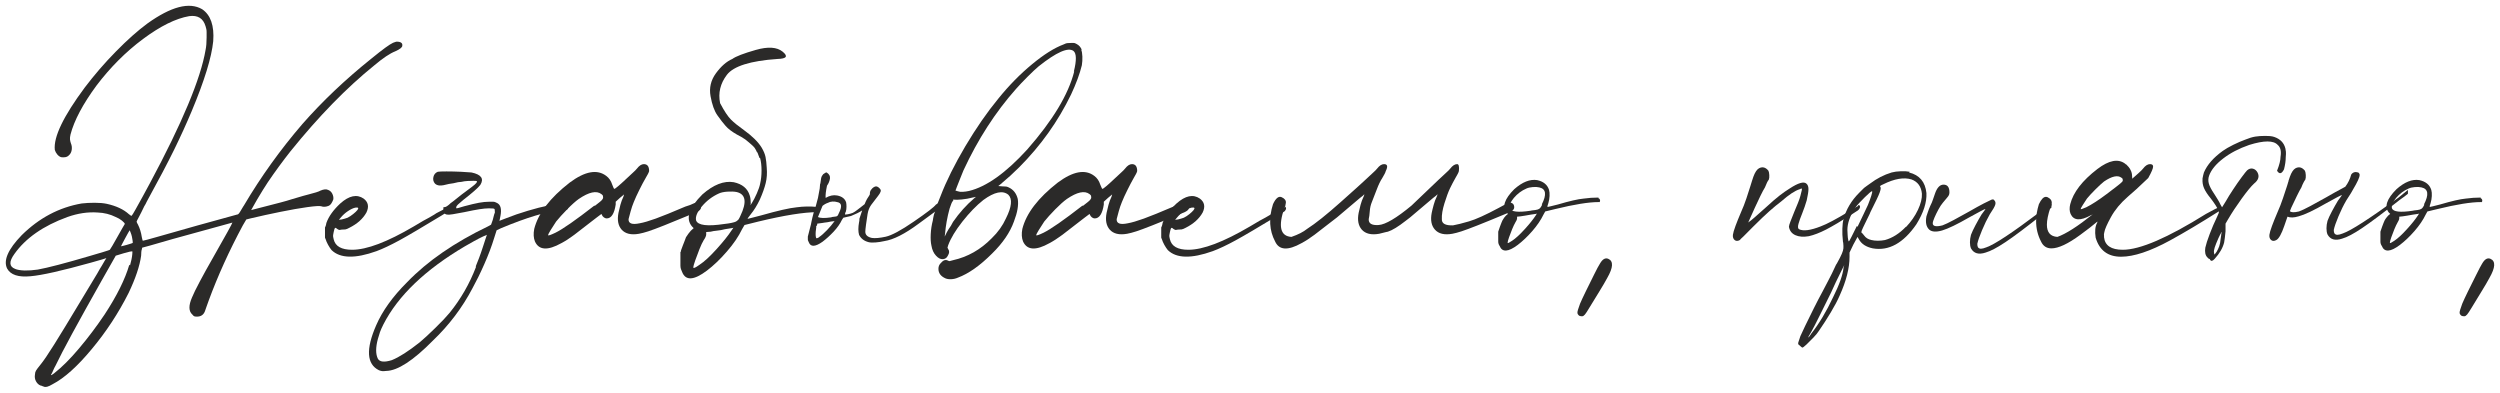
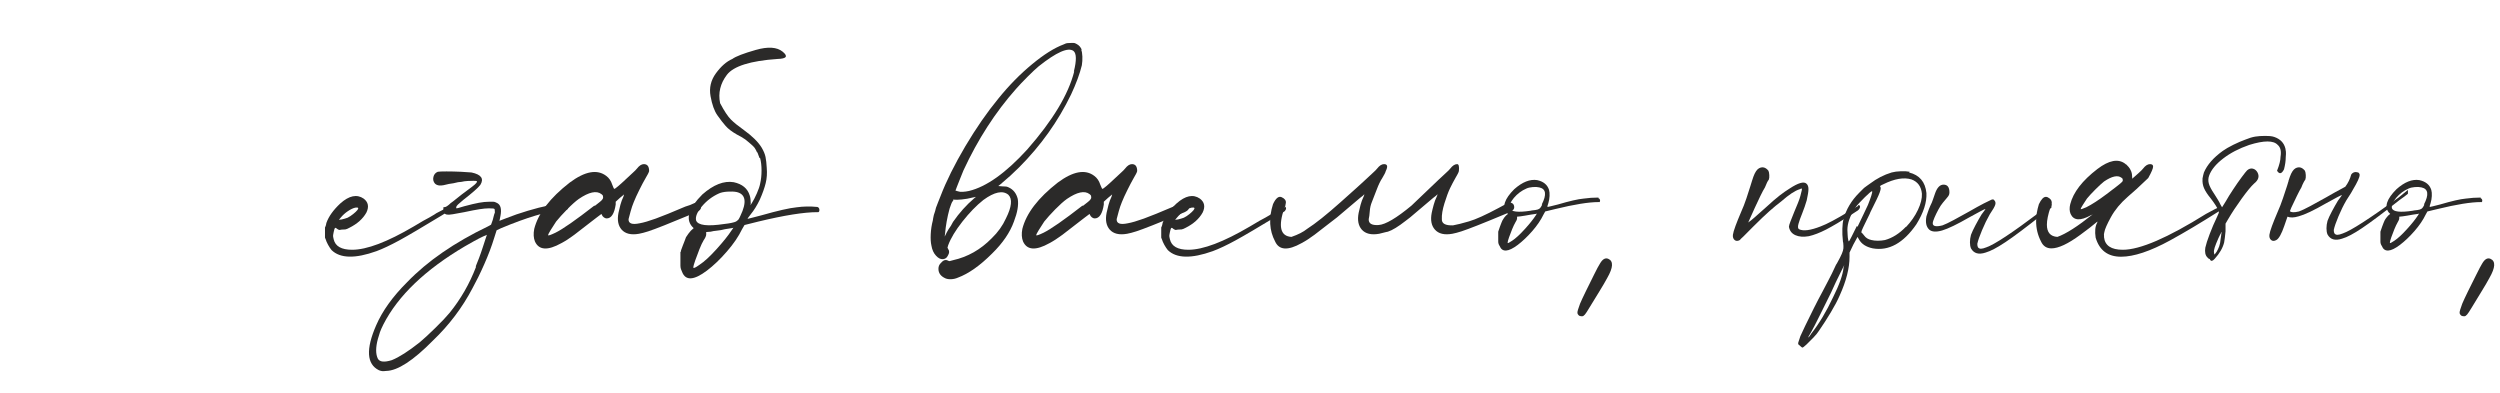
<svg xmlns="http://www.w3.org/2000/svg" viewBox="5619.952 5131.195 431.456 67.784">
-   <path fill="rgb(43, 42, 41)" fill-opacity="1" stroke="none" stroke-opacity="1" stroke-width="1" fill-rule="evenodd" id="tSvg8deffd44ab" d="M 5688.66 5138.37 C 5688.29 5138.37 5688.29 5138.37 5688.29 5138.37 C 5689.1 5138.37 5689.46 5138.61 5689.38 5139.09 C 5689.38 5139.37 5688.98 5139.69 5688.17 5140.05 C 5687.25 5140.41 5686.05 5141.21 5684.57 5142.46 C 5679.76 5146.34 5674.94 5151.29 5670.09 5157.3 C 5668.73 5159.02 5667.43 5160.8 5666.18 5162.64 C 5665.94 5163 5665.65 5163.45 5665.31 5164 C 5664.97 5164.54 5664.65 5165.07 5664.35 5165.59 C 5664.05 5166.11 5663.8 5166.55 5663.6 5166.91 C 5663.4 5167.27 5663.3 5167.45 5663.3 5167.45 C 5663.3 5167.45 5663.57 5167.38 5664.11 5167.24 C 5664.65 5167.1 5665.31 5166.93 5666.09 5166.73 C 5666.88 5166.53 5667.65 5166.33 5668.41 5166.13 C 5669.17 5165.93 5669.79 5165.75 5670.27 5165.59 C 5670.83 5165.43 5671.51 5165.23 5672.31 5164.99 C 5672.63 5164.91 5672.93 5164.83 5673.21 5164.75 C 5673.69 5164.63 5674.13 5164.51 5674.51 5164.39 C 5674.89 5164.27 5675.14 5164.17 5675.26 5164.09 C 5675.82 5163.85 5676.26 5163.81 5676.58 5163.97 C 5676.9 5164.09 5677.14 5164.31 5677.3 5164.63 C 5677.46 5164.95 5677.52 5165.27 5677.48 5165.59 C 5677.4 5165.83 5677.29 5166.06 5677.15 5166.28 C 5677.01 5166.5 5676.84 5166.65 5676.64 5166.73 C 5676.44 5166.81 5676.23 5166.86 5676.01 5166.88 C 5675.79 5166.9 5675.58 5166.87 5675.38 5166.79 C 5675.1 5166.71 5674.31 5166.76 5673 5166.94 C 5671.7 5167.12 5670.16 5167.39 5668.38 5167.75 C 5666.59 5168.11 5664.86 5168.49 5663.18 5168.89 C 5662.46 5169.07 5662.46 5169.07 5662.46 5169.07 C 5662.46 5169.07 5661.86 5170.09 5661.86 5170.09 C 5659.49 5174.5 5657.53 5178.83 5655.97 5183.07 C 5655.81 5183.51 5655.67 5183.9 5655.55 5184.24 C 5655.43 5184.58 5655.35 5184.81 5655.31 5184.93 C 5655.07 5185.54 5654.61 5185.84 5653.93 5185.84 C 5653.73 5185.84 5653.58 5185.82 5653.48 5185.78 C 5653.38 5185.74 5653.27 5185.64 5653.15 5185.48 C 5652.5 5184.91 5652.48 5183.93 5653.09 5182.53 C 5653.33 5181.93 5653.78 5181.01 5654.44 5179.77 C 5655.1 5178.53 5655.81 5177.24 5656.57 5175.92 C 5658.89 5171.84 5660.06 5169.73 5660.06 5169.61 C 5660.06 5169.61 5659.51 5169.76 5658.43 5170.06 C 5657.35 5170.36 5656.03 5170.72 5654.47 5171.15 C 5652.91 5171.57 5651.34 5172 5649.78 5172.44 C 5648.22 5172.88 5646.9 5173.26 5645.82 5173.58 C 5644.49 5173.94 5644.49 5173.94 5644.49 5173.94 C 5644.49 5173.94 5644.43 5174.24 5644.43 5174.24 C 5644.39 5174.32 5644.36 5174.47 5644.34 5174.69 C 5644.32 5174.91 5644.31 5175.12 5644.31 5175.32 C 5644.07 5177.08 5643.35 5179.23 5642.15 5181.75 C 5640.39 5185.24 5638.27 5188.47 5635.78 5191.45 C 5633.3 5194.44 5631.05 5196.45 5629.05 5197.49 C 5628.65 5197.73 5628.33 5197.88 5628.09 5197.94 C 5627.85 5198 5627.65 5197.99 5627.49 5197.91 C 5627.41 5197.87 5627.35 5197.85 5627.31 5197.85 C 5627.23 5197.81 5627.16 5197.78 5627.1 5197.76 C 5627.04 5197.74 5626.99 5197.73 5626.95 5197.73 C 5626.63 5197.61 5626.37 5197.37 5626.17 5197.01 C 5625.97 5196.65 5625.91 5196.25 5625.99 5195.81 C 5625.99 5195.57 5626.05 5195.35 5626.17 5195.15 C 5626.29 5194.95 5626.53 5194.63 5626.89 5194.19 C 5627.45 5193.51 5628.25 5192.34 5629.29 5190.67 C 5630.33 5189.01 5631.88 5186.48 5633.92 5183.07 C 5635 5181.27 5635.94 5179.71 5636.74 5178.39 C 5637.1 5177.74 5637.36 5177.3 5637.52 5177.06 C 5637.72 5176.7 5637.9 5176.39 5638.06 5176.13 C 5638.23 5175.87 5638.31 5175.74 5638.31 5175.74 C 5638.31 5175.74 5638.05 5175.82 5637.55 5175.98 C 5637.05 5176.14 5636.42 5176.32 5635.66 5176.52 C 5630.61 5177.93 5627.13 5178.71 5625.21 5178.87 C 5623.12 5179.07 5621.78 5178.63 5621.18 5177.54 C 5620.5 5176.14 5621.34 5174.22 5623.7 5171.78 C 5626.71 5168.81 5630.15 5166.99 5634.04 5166.31 C 5634.72 5166.23 5635.47 5166.19 5636.29 5166.19 C 5637.11 5166.19 5637.8 5166.25 5638.37 5166.37 C 5640.01 5166.73 5641.29 5167.33 5642.21 5168.17 C 5642.37 5168.29 5642.48 5168.37 5642.54 5168.41 C 5642.6 5168.45 5642.65 5168.45 5642.69 5168.41 C 5642.77 5168.33 5642.99 5167.97 5643.35 5167.33 C 5643.71 5166.69 5644.12 5165.95 5644.58 5165.11 C 5645.04 5164.27 5645.46 5163.5 5645.82 5162.82 C 5651.38 5152.45 5654.59 5144.78 5655.43 5139.81 C 5655.55 5139.25 5655.61 5138.53 5655.61 5137.65 C 5655.61 5137.25 5655.61 5136.94 5655.61 5136.72 C 5655.61 5136.5 5655.59 5136.32 5655.55 5136.18 C 5655.51 5136.04 5655.47 5135.89 5655.43 5135.73 C 5655.03 5134.36 5654.09 5133.78 5652.61 5133.98 C 5650.28 5134.38 5647.63 5135.7 5644.64 5137.92 C 5641.66 5140.14 5638.99 5142.82 5636.62 5145.94 C 5634.26 5149.14 5632.76 5151.97 5632.12 5154.41 C 5632.04 5154.77 5632.01 5155.05 5632.03 5155.25 C 5632.05 5155.45 5632.1 5155.67 5632.18 5155.91 C 5632.34 5156.27 5632.39 5156.66 5632.33 5157.06 C 5632.27 5157.46 5632.1 5157.78 5631.82 5158.02 C 5631.66 5158.18 5631.46 5158.28 5631.22 5158.32 C 5630.97 5158.36 5630.73 5158.36 5630.49 5158.32 C 5630.25 5158.24 5630.03 5158.08 5629.83 5157.84 C 5629.63 5157.6 5629.49 5157.34 5629.41 5157.06 C 5629.17 5154.85 5630.89 5151.27 5634.58 5146.3 C 5636.22 5144.14 5638.01 5142.06 5639.96 5140.08 C 5641.9 5138.1 5643.71 5136.49 5645.39 5135.25 C 5649.48 5132.32 5652.62 5131.5 5654.83 5132.78 C 5656.31 5133.78 5656.95 5135.63 5656.75 5138.31 C 5656.47 5141.11 5655.23 5145.14 5653.03 5150.39 C 5652.14 5152.51 5651.14 5154.71 5650.02 5157 C 5648.9 5159.28 5647.32 5162.28 5645.27 5166.01 C 5645.15 5166.29 5645.01 5166.55 5644.85 5166.79 C 5644.49 5167.55 5644.18 5168.17 5643.92 5168.65 C 5643.66 5169.13 5643.53 5169.39 5643.53 5169.43 C 5643.53 5169.47 5643.55 5169.54 5643.59 5169.64 C 5643.63 5169.74 5643.69 5169.85 5643.77 5169.97 C 5644.09 5170.61 5644.31 5171.34 5644.43 5172.14 C 5644.51 5172.54 5644.57 5172.74 5644.61 5172.74 C 5644.65 5172.74 5644.9 5172.68 5645.36 5172.56 C 5645.83 5172.44 5646.4 5172.28 5647.08 5172.08 C 5649.2 5171.48 5651.5 5170.83 5653.99 5170.12 C 5656.47 5169.42 5658.75 5168.79 5660.84 5168.23 C 5660.92 5168.23 5661 5168.2 5661.08 5168.14 C 5661.16 5168.08 5661.26 5167.95 5661.38 5167.75 C 5661.5 5167.55 5661.68 5167.25 5661.92 5166.85 C 5661.96 5166.81 5662 5166.75 5662.04 5166.67 C 5665 5161.66 5668.37 5156.98 5672.13 5152.61 C 5675.58 5148.68 5679.52 5144.94 5683.97 5141.37 C 5685.05 5140.49 5685.88 5139.84 5686.46 5139.42 C 5687.04 5139 5687.48 5138.72 5687.78 5138.58 C 5688.08 5138.44 5688.37 5138.37 5688.66 5138.37Z M 5642.33 5170.94 C 5642.29 5170.98 5642.2 5171.13 5642.06 5171.39 C 5641.92 5171.65 5641.75 5171.96 5641.55 5172.32 C 5641.35 5172.68 5641.18 5173 5641.04 5173.28 C 5640.9 5173.56 5640.83 5173.7 5640.83 5173.7 C 5640.83 5173.7 5640.93 5173.68 5641.13 5173.64 C 5641.33 5173.6 5641.56 5173.54 5641.82 5173.46 C 5642.08 5173.38 5642.31 5173.31 5642.51 5173.25 C 5642.71 5173.19 5642.83 5173.14 5642.87 5173.1 C 5642.87 5173.06 5642.86 5172.94 5642.84 5172.74 C 5642.82 5172.54 5642.78 5172.31 5642.72 5172.05 C 5642.66 5171.79 5642.59 5171.56 5642.51 5171.36 C 5642.47 5171.24 5642.43 5171.14 5642.39 5171.06 C 5642.35 5170.98 5642.33 5170.94 5642.33 5170.94Z M 5635.42 5175.38 C 5636.38 5175.1 5637.19 5174.86 5637.85 5174.66 C 5638.52 5174.46 5638.87 5174.34 5638.91 5174.3 C 5638.95 5174.26 5639.1 5174.02 5639.36 5173.58 C 5639.62 5173.14 5639.91 5172.63 5640.23 5172.05 C 5640.55 5171.47 5640.84 5170.96 5641.1 5170.51 C 5641.36 5170.07 5641.49 5169.85 5641.49 5169.85 C 5641.49 5169.73 5641.33 5169.54 5641.01 5169.28 C 5640.69 5169.02 5640.33 5168.81 5639.93 5168.65 C 5638.97 5168.17 5637.92 5167.91 5636.8 5167.87 C 5635.12 5167.75 5633.38 5168.01 5631.58 5168.65 C 5627.41 5170.17 5624.37 5172.3 5622.44 5175.02 C 5621.48 5176.34 5621.52 5177.2 5622.56 5177.6 C 5622.92 5177.76 5623.46 5177.85 5624.19 5177.88 C 5624.91 5177.89 5625.67 5177.84 5626.47 5177.72 C 5628.23 5177.4 5631.22 5176.62 5635.42 5175.38Z M 5642.27 5176.88 C 5642.39 5177 5642.39 5177 5642.39 5177 C 5642.47 5176.72 5642.55 5176.4 5642.63 5176.04 C 5642.71 5175.68 5642.76 5175.36 5642.78 5175.08 C 5642.8 5174.8 5642.81 5174.64 5642.81 5174.6 C 5642.77 5174.56 5642.61 5174.57 5642.33 5174.63 C 5642.05 5174.69 5641.71 5174.78 5641.31 5174.9 C 5639.93 5175.32 5639.93 5175.32 5639.93 5175.32 C 5639.93 5175.32 5637.58 5179.47 5637.58 5179.47 C 5633.42 5186.84 5630.73 5191.78 5629.53 5194.31 C 5629.37 5194.59 5629.25 5194.83 5629.17 5195.03 C 5629.09 5195.23 5629.02 5195.39 5628.96 5195.51 C 5628.9 5195.63 5628.85 5195.72 5628.81 5195.78 C 5628.77 5195.84 5628.75 5195.88 5628.75 5195.9 C 5628.75 5195.92 5628.77 5195.93 5628.81 5195.93 C 5628.85 5195.93 5628.92 5195.89 5629.02 5195.81 C 5629.12 5195.73 5629.23 5195.65 5629.35 5195.57 C 5630.63 5194.57 5632.05 5193.16 5633.59 5191.33 C 5635.13 5189.51 5636.6 5187.56 5638 5185.48 C 5640.13 5182.23 5641.55 5179.37 5642.27 5176.88Z" class="fil0" />
  <path fill="rgb(43, 42, 41)" fill-opacity="1" stroke="none" stroke-opacity="1" stroke-width="1" fill-rule="evenodd" id="tSvgf7932a6bdc" d="M 5697.43 5166.91 C 5697.37 5166.79 5697.37 5166.79 5697.37 5166.79 C 5697.49 5166.87 5697.56 5166.98 5697.58 5167.12 C 5697.6 5167.26 5697.53 5167.43 5697.37 5167.63 C 5696.23 5168.35 5696.23 5168.35 5696.23 5168.35 C 5692.86 5170.39 5690.41 5171.84 5688.87 5172.68 C 5687.32 5173.52 5686.01 5174.14 5684.93 5174.54 C 5681.25 5175.86 5678.66 5175.8 5677.18 5174.36 C 5676.98 5174.12 5676.78 5173.82 5676.58 5173.46 C 5676.38 5173.1 5676.24 5172.78 5676.16 5172.5 C 5676.12 5172.42 5676.09 5172.35 5676.07 5172.29 C 5676.05 5172.23 5676.04 5172.2 5676.04 5172.2 C 5676.04 5172.2 5676.04 5172.11 5676.04 5171.93 C 5676.04 5171.75 5676.04 5171.55 5676.04 5171.33 C 5676.04 5171.11 5676.04 5170.92 5676.04 5170.75 C 5676.04 5170.59 5676.04 5170.49 5676.04 5170.45 C 5676.04 5170.45 5676.06 5170.41 5676.1 5170.33 C 5676.18 5170.17 5676.24 5169.95 5676.28 5169.67 C 5676.68 5168.55 5677.48 5167.43 5678.68 5166.31 C 5680.2 5164.95 5681.55 5164.67 5682.71 5165.47 C 5683.51 5166.07 5683.67 5166.87 5683.19 5167.87 C 5682.59 5168.95 5681.61 5169.83 5680.24 5170.51 C 5679.96 5170.67 5679.73 5170.76 5679.55 5170.79 C 5679.37 5170.8 5679.16 5170.82 5678.92 5170.82 C 5678.76 5170.86 5678.64 5170.88 5678.56 5170.88 C 5678.48 5170.88 5678.41 5170.86 5678.35 5170.82 C 5678.29 5170.78 5678.22 5170.74 5678.14 5170.7 C 5677.98 5170.53 5677.86 5170.48 5677.78 5170.54 C 5677.7 5170.6 5677.62 5170.84 5677.54 5171.24 C 5677.5 5171.44 5677.47 5171.6 5677.45 5171.72 C 5677.43 5171.84 5677.43 5171.96 5677.45 5172.08 C 5677.47 5172.2 5677.5 5172.34 5677.54 5172.5 C 5677.82 5173.7 5678.88 5174.3 5680.72 5174.3 C 5683.25 5174.3 5686.79 5172.96 5691.36 5170.27 C 5691.84 5169.99 5692.38 5169.67 5692.98 5169.31 C 5693.74 5168.91 5694.38 5168.55 5694.9 5168.23 C 5695.02 5168.15 5695.14 5168.07 5695.26 5167.99 C 5696.39 5167.39 5697.11 5167.03 5697.43 5166.91Z M 5678.74 5168.77 C 5678.44 5169.13 5678.44 5169.13 5678.44 5169.13 C 5678.44 5169.13 5678.92 5169.07 5678.92 5169.07 C 5679.28 5168.99 5679.62 5168.89 5679.94 5168.77 C 5680.26 5168.61 5680.58 5168.4 5680.9 5168.14 C 5681.23 5167.88 5681.47 5167.65 5681.63 5167.45 C 5681.91 5167.09 5681.79 5166.95 5681.27 5167.03 C 5680.9 5167.11 5680.48 5167.31 5680 5167.63 C 5679.52 5167.95 5679.1 5168.33 5678.74 5168.77Z" class="fil0" />
  <path fill="rgb(43, 42, 41)" fill-opacity="1" stroke="none" stroke-opacity="1" stroke-width="1" fill-rule="evenodd" id="tSvgda2340717d" d="M 5717.8 5166.61 C 5717.8 5166.67 5717.8 5166.67 5717.8 5166.67 C 5717.88 5166.75 5717.93 5166.86 5717.95 5167 C 5717.97 5167.14 5717.94 5167.25 5717.86 5167.33 C 5717.82 5167.37 5717.66 5167.39 5717.38 5167.39 C 5717.22 5167.39 5717.04 5167.41 5716.83 5167.45 C 5714.31 5167.69 5710.85 5168.73 5706.44 5170.57 C 5705.66 5170.94 5705.66 5170.94 5705.66 5170.94 C 5705.66 5170.94 5705.24 5172.26 5705.24 5172.26 C 5704.8 5173.7 5704.23 5175.21 5703.53 5176.79 C 5702.83 5178.38 5702.15 5179.75 5701.51 5180.91 C 5699.75 5184.27 5697.47 5187.3 5694.66 5189.98 C 5691.26 5193.43 5688.58 5195.17 5686.61 5195.21 C 5686.29 5195.25 5686.05 5195.26 5685.89 5195.24 C 5685.73 5195.22 5685.55 5195.17 5685.35 5195.09 C 5683.23 5194.05 5683.07 5191.46 5684.87 5187.34 C 5685.95 5184.85 5687.73 5182.37 5690.22 5179.89 C 5693.74 5176.24 5698.39 5173.04 5704.16 5170.27 C 5704.7 5169.97 5704.7 5169.97 5704.7 5169.97 C 5704.7 5169.97 5705 5169.13 5705 5169.13 C 5705.04 5168.97 5705.08 5168.81 5705.12 5168.65 C 5705.16 5168.49 5705.2 5168.34 5705.24 5168.2 C 5705.28 5168.06 5705.32 5167.95 5705.36 5167.87 C 5705.36 5167.63 5705.35 5167.46 5705.33 5167.36 C 5705.31 5167.26 5705.23 5167.2 5705.09 5167.18 C 5704.95 5167.16 5704.7 5167.15 5704.34 5167.15 C 5703.9 5167.15 5703.36 5167.2 5702.72 5167.3 C 5702.07 5167.4 5701.19 5167.57 5700.07 5167.81 C 5699.23 5167.97 5698.57 5168.09 5698.09 5168.17 C 5697.61 5168.25 5697.27 5168.27 5697.07 5168.23 C 5696.87 5168.19 5696.73 5168.11 5696.65 5167.99 C 5696.53 5167.87 5696.47 5167.81 5696.47 5167.81 C 5696.47 5167.81 5696.47 5167.81 5696.47 5167.81 C 5696.47 5167.49 5696.47 5167.21 5696.47 5166.97 C 5696.67 5166.93 5696.79 5166.91 5696.83 5166.91 C 5696.87 5166.91 5696.98 5166.85 5697.16 5166.73 C 5697.34 5166.61 5697.53 5166.45 5697.73 5166.25 C 5697.97 5166.09 5698.27 5165.86 5698.63 5165.56 C 5698.99 5165.26 5699.33 5164.99 5699.65 5164.75 C 5700.41 5164.19 5700.99 5163.76 5701.39 5163.45 C 5701.79 5163.15 5702.05 5162.92 5702.17 5162.76 C 5702.29 5162.6 5702.31 5162.5 5702.23 5162.46 C 5702.15 5162.42 5701.96 5162.4 5701.66 5162.4 C 5701.36 5162.4 5701.02 5162.41 5700.64 5162.43 C 5700.26 5162.45 5699.91 5162.5 5699.59 5162.58 C 5699.27 5162.58 5698.81 5162.66 5698.21 5162.82 C 5697.93 5162.86 5697.67 5162.9 5697.43 5162.94 C 5696.71 5163.14 5696.18 5163.23 5695.84 5163.21 C 5695.5 5163.19 5695.22 5163.08 5695.02 5162.88 C 5694.74 5162.56 5694.65 5162.18 5694.75 5161.74 C 5694.85 5161.3 5695.1 5161 5695.51 5160.84 C 5695.71 5160.8 5696.21 5160.78 5697.01 5160.78 C 5697.81 5160.78 5698.64 5160.8 5699.5 5160.84 C 5700.36 5160.88 5700.97 5160.92 5701.33 5160.96 C 5703.02 5161.32 5703.52 5162.04 5702.84 5163.12 C 5702.47 5163.6 5701.49 5164.47 5699.89 5165.71 C 5699.45 5166.07 5699.15 5166.33 5698.99 5166.49 C 5698.83 5166.65 5698.73 5166.79 5698.69 5166.91 C 5698.69 5166.95 5698.69 5167 5698.69 5167.06 C 5698.69 5167.12 5698.71 5167.15 5698.75 5167.15 C 5698.79 5167.15 5698.89 5167.13 5699.05 5167.09 C 5699.33 5167.01 5699.67 5166.91 5700.07 5166.79 C 5701.11 5166.51 5701.95 5166.31 5702.6 5166.19 C 5703.24 5166.07 5703.84 5166.01 5704.4 5166.01 C 5704.68 5166.01 5704.89 5166.01 5705.03 5166.01 C 5705.17 5166.01 5705.29 5166.03 5705.39 5166.07 C 5705.49 5166.11 5705.58 5166.15 5705.66 5166.19 C 5706.34 5166.47 5706.56 5167.23 5706.32 5168.47 C 5706.28 5168.71 5706.24 5168.91 5706.2 5169.07 C 5706.16 5169.23 5706.14 5169.31 5706.14 5169.31 C 5706.14 5169.31 5706.24 5169.27 5706.44 5169.19 C 5706.64 5169.11 5706.9 5169.01 5707.22 5168.89 C 5708.42 5168.41 5709.69 5167.97 5711.04 5167.57 C 5712.38 5167.17 5713.55 5166.87 5714.55 5166.67 C 5714.91 5166.59 5715.32 5166.54 5715.78 5166.52 C 5716.24 5166.5 5716.66 5166.5 5717.05 5166.52 C 5717.43 5166.54 5717.68 5166.57 5717.8 5166.61Z M 5702.11 5177.24 C 5702.05 5177.18 5702.05 5177.18 5702.05 5177.18 C 5702.21 5176.82 5702.4 5176.34 5702.62 5175.74 C 5702.85 5175.14 5703.06 5174.53 5703.26 5173.91 C 5703.46 5173.29 5703.63 5172.77 5703.77 5172.35 C 5703.91 5171.93 5703.98 5171.72 5703.98 5171.72 C 5703.94 5171.72 5703.71 5171.82 5703.29 5172.02 C 5702.87 5172.22 5702.36 5172.48 5701.78 5172.8 C 5701.2 5173.12 5700.67 5173.42 5700.19 5173.7 C 5693.34 5177.74 5688.66 5182.23 5686.13 5187.16 C 5685.85 5187.72 5685.65 5188.17 5685.53 5188.51 C 5685.41 5188.85 5685.29 5189.24 5685.17 5189.68 C 5684.77 5191.16 5684.77 5192.31 5685.17 5193.11 C 5685.49 5193.67 5686.29 5193.75 5687.57 5193.35 C 5688.86 5192.83 5690.46 5191.8 5692.38 5190.28 C 5693.1 5189.68 5694 5188.85 5695.08 5187.79 C 5696.17 5186.73 5696.99 5185.86 5697.55 5185.18 C 5699.47 5182.81 5700.99 5180.17 5702.11 5177.24Z" class="fil0" />
  <path fill="rgb(43, 42, 41)" fill-opacity="1" stroke="none" stroke-opacity="1" stroke-width="1" fill-rule="evenodd" id="tSvg529587517d" d="M 5739.79 5166.25 C 5739.85 5166.25 5739.85 5166.25 5739.85 5166.25 C 5740.13 5166.13 5740.38 5166.14 5740.6 5166.28 C 5740.82 5166.42 5740.93 5166.65 5740.93 5166.97 C 5740.93 5167.25 5740.75 5167.49 5740.39 5167.69 C 5740.19 5167.81 5739.97 5167.91 5739.73 5167.99 C 5737.52 5168.91 5735.81 5169.61 5734.59 5170.09 C 5733.37 5170.57 5732.45 5170.92 5731.83 5171.12 C 5731.21 5171.32 5730.67 5171.46 5730.23 5171.54 C 5728.87 5171.78 5727.87 5171.54 5727.23 5170.82 C 5726.63 5170.13 5726.45 5169.17 5726.69 5167.93 C 5726.77 5167.53 5726.88 5167.07 5727.02 5166.55 C 5727.16 5166.03 5727.33 5165.57 5727.53 5165.17 C 5727.57 5165.05 5727.6 5164.95 5727.62 5164.87 C 5727.64 5164.79 5727.65 5164.75 5727.65 5164.75 C 5727.65 5164.75 5727.58 5164.81 5727.44 5164.93 C 5727.3 5165.05 5727.13 5165.19 5726.93 5165.35 C 5726.21 5166.01 5726.21 5166.01 5726.21 5166.01 C 5726.21 5166.01 5726.21 5166.49 5726.21 5166.49 C 5725.97 5168.09 5725.45 5168.89 5724.65 5168.89 C 5724.49 5168.89 5724.33 5168.83 5724.17 5168.71 C 5724 5168.59 5723.88 5168.43 5723.8 5168.23 C 5723.8 5168.19 5723.79 5168.16 5723.77 5168.14 C 5723.75 5168.12 5723.72 5168.13 5723.68 5168.17 C 5723.64 5168.21 5723.56 5168.27 5723.44 5168.35 C 5723.32 5168.43 5723.16 5168.55 5722.96 5168.71 C 5722.76 5168.87 5722.5 5169.07 5722.18 5169.31 C 5720.9 5170.31 5719.86 5171.12 5719.06 5171.72 C 5718.26 5172.32 5717.52 5172.8 5716.83 5173.16 C 5714.47 5174.48 5712.95 5174.38 5712.27 5172.86 C 5712.03 5172.26 5711.99 5171.54 5712.15 5170.7 C 5712.83 5168.01 5714.87 5165.35 5718.28 5162.7 C 5720.92 5160.74 5723.02 5160.36 5724.59 5161.56 C 5725.07 5161.92 5725.41 5162.42 5725.61 5163.06 C 5725.69 5163.26 5725.76 5163.43 5725.82 5163.57 C 5725.88 5163.72 5725.93 5163.79 5725.97 5163.79 C 5726.05 5163.79 5726.27 5163.64 5726.63 5163.33 C 5726.99 5163.03 5727.39 5162.67 5727.83 5162.25 C 5728.27 5161.83 5728.69 5161.44 5729.09 5161.08 C 5729.49 5160.72 5729.75 5160.46 5729.87 5160.3 C 5730.27 5159.78 5730.67 5159.52 5731.07 5159.52 C 5731.68 5159.52 5731.98 5159.92 5731.98 5160.72 C 5731.94 5160.88 5731.87 5161.05 5731.77 5161.23 C 5731.67 5161.41 5731.54 5161.64 5731.38 5161.92 C 5731.05 5162.48 5730.69 5163.16 5730.29 5163.97 C 5729.89 5164.77 5729.57 5165.47 5729.33 5166.07 C 5729.13 5166.55 5728.95 5167.08 5728.79 5167.66 C 5728.63 5168.24 5728.51 5168.69 5728.43 5169.01 C 5728.39 5169.77 5729.03 5170.01 5730.35 5169.73 C 5731.03 5169.61 5731.96 5169.34 5733.12 5168.92 C 5734.28 5168.5 5735.98 5167.81 5738.22 5166.85 C 5738.79 5166.69 5739.31 5166.49 5739.79 5166.25Z M 5722.54 5166.67 C 5722.6 5166.73 5722.6 5166.73 5722.6 5166.73 C 5722.96 5166.45 5723.24 5166.23 5723.44 5166.07 C 5723.64 5165.91 5723.78 5165.78 5723.86 5165.68 C 5723.94 5165.58 5723.99 5165.5 5724.01 5165.44 C 5724.03 5165.38 5724.04 5165.33 5724.04 5165.29 C 5724.04 5165.17 5724.03 5165.07 5724.01 5164.99 C 5723.99 5164.91 5723.9 5164.81 5723.74 5164.69 C 5722.9 5164.05 5721.6 5164.33 5719.84 5165.53 C 5719.28 5165.93 5718.61 5166.53 5717.83 5167.33 C 5717.05 5168.13 5716.41 5168.83 5715.93 5169.43 C 5715.61 5169.91 5715.3 5170.39 5715 5170.88 C 5714.7 5171.36 5714.55 5171.66 5714.55 5171.78 C 5714.55 5171.9 5714.97 5171.76 5715.81 5171.36 C 5717.06 5170.75 5719.3 5169.19 5722.54 5166.67Z" class="fil0" />
  <path fill="rgb(43, 42, 41)" fill-opacity="1" stroke="none" stroke-opacity="1" stroke-width="1" fill-rule="evenodd" id="tSvg1602cabdc25" d="M 5746.22 5170.94 C 5746.52 5170.51 5746.52 5170.51 5746.52 5170.51 C 5746.52 5170.51 5746.22 5170.57 5746.22 5170.57 C 5746.02 5170.61 5745.63 5170.67 5745.07 5170.75 C 5744.59 5170.88 5744.13 5170.96 5743.69 5171 C 5743.25 5171.04 5742.89 5171.1 5742.61 5171.18 C 5741.83 5171.24 5741.83 5171.24 5741.83 5171.24 C 5741.83 5171.24 5741.83 5171.66 5741.83 5171.66 C 5741.83 5171.78 5741.79 5171.93 5741.71 5172.11 C 5741.63 5172.29 5741.53 5172.46 5741.41 5172.62 C 5741.17 5173.02 5740.92 5173.55 5740.66 5174.21 C 5740.4 5174.87 5740.16 5175.51 5739.94 5176.13 C 5739.72 5176.75 5739.61 5177.16 5739.61 5177.36 C 5739.61 5177.56 5739.97 5177.4 5740.69 5176.88 C 5741.49 5176.36 5742.46 5175.47 5743.6 5174.21 C 5744.74 5172.95 5745.62 5171.86 5746.22 5170.94Z M 5747.36 5169.13 C 5747.48 5168.97 5747.6 5168.75 5747.72 5168.47 C 5748.88 5166.07 5748.66 5164.69 5747.06 5164.33 C 5746.62 5164.25 5746.1 5164.23 5745.49 5164.27 C 5744.89 5164.31 5744.41 5164.41 5744.05 5164.57 C 5742.89 5165.09 5741.9 5165.84 5741.08 5166.82 C 5740.26 5167.8 5739.93 5168.61 5740.09 5169.25 C 5740.41 5170.09 5742.03 5170.29 5744.95 5169.85 C 5745.03 5169.85 5745.26 5169.82 5745.65 5169.76 C 5746.03 5169.7 5746.36 5169.63 5746.64 5169.55 C 5746.8 5169.51 5746.94 5169.45 5747.06 5169.37 C 5747.18 5169.29 5747.28 5169.21 5747.36 5169.13Z M 5748.98 5168.89 C 5748.98 5168.93 5749 5168.95 5749.04 5168.95 C 5749.08 5168.95 5749.32 5168.89 5749.76 5168.77 C 5750.2 5168.65 5750.74 5168.51 5751.38 5168.35 C 5754.19 5167.55 5756.21 5167.09 5757.45 5166.97 C 5758.61 5166.81 5759.79 5166.79 5761 5166.91 C 5761.16 5166.95 5761.27 5167.05 5761.33 5167.21 C 5761.39 5167.37 5761.39 5167.52 5761.33 5167.66 C 5761.27 5167.8 5761.16 5167.85 5761 5167.81 C 5758.71 5167.81 5755.33 5168.35 5750.84 5169.43 C 5748.44 5170.03 5748.44 5170.03 5748.44 5170.03 C 5748.44 5170.03 5748.02 5170.75 5748.02 5170.75 C 5747.42 5172 5746.55 5173.28 5745.4 5174.6 C 5744.26 5175.92 5743.11 5177.02 5741.95 5177.9 C 5739.71 5179.59 5738.28 5179.67 5737.68 5178.15 C 5737.6 5177.98 5737.53 5177.81 5737.47 5177.63 C 5737.41 5177.45 5737.38 5177.25 5737.38 5177.03 C 5737.38 5176.81 5737.38 5176.52 5737.38 5176.16 C 5737.38 5174.72 5737.38 5174.72 5737.38 5174.72 C 5737.38 5174.68 5737.4 5174.66 5737.44 5174.66 C 5737.44 5174.58 5737.46 5174.48 5737.5 5174.36 C 5737.58 5174.12 5737.68 5173.85 5737.8 5173.55 C 5737.92 5173.25 5738.03 5172.97 5738.13 5172.71 C 5738.23 5172.45 5738.3 5172.26 5738.34 5172.14 C 5738.47 5171.94 5738.61 5171.73 5738.77 5171.51 C 5738.93 5171.29 5739.07 5171.12 5739.19 5171 C 5739.67 5170.57 5739.67 5170.57 5739.67 5170.57 C 5739.67 5170.57 5739.37 5170.27 5739.37 5170.27 C 5738.24 5168.91 5738.85 5167.07 5741.17 5164.75 C 5743.09 5163.06 5744.89 5162.36 5746.58 5162.64 C 5748.06 5162.96 5748.98 5163.73 5749.34 5164.93 C 5749.46 5165.29 5749.52 5165.75 5749.52 5166.31 C 5749.48 5166.43 5749.46 5166.53 5749.46 5166.61 C 5749.7 5166.25 5749.7 5166.25 5749.7 5166.25 C 5749.98 5165.81 5750.27 5165.25 5750.57 5164.57 C 5750.87 5163.89 5751.06 5163.32 5751.14 5162.88 C 5751.3 5162.2 5751.38 5161.45 5751.38 5160.63 C 5751.38 5159.81 5751.3 5159.1 5751.14 5158.5 C 5751.02 5158.44 5751.02 5158.44 5751.02 5158.44 C 5751.02 5158.44 5750.66 5157.48 5750.66 5157.48 C 5750.66 5157.48 5750.6 5157.48 5750.6 5157.48 C 5750.48 5157.2 5750.34 5156.94 5750.18 5156.7 C 5750.02 5156.5 5749.77 5156.25 5749.43 5155.97 C 5749.09 5155.69 5748.9 5155.53 5748.86 5155.49 C 5748.82 5155.45 5748.72 5155.37 5748.56 5155.25 C 5748.4 5155.13 5748.18 5154.99 5747.9 5154.83 C 5747.66 5154.71 5747.4 5154.57 5747.12 5154.41 C 5746.28 5153.93 5745.63 5153.44 5745.19 5152.94 C 5744.75 5152.44 5744.27 5151.82 5743.75 5151.08 C 5743.23 5150.34 5742.84 5149.24 5742.58 5147.8 C 5742.32 5146.36 5742.63 5145.04 5743.51 5143.84 C 5744.39 5142.64 5745.33 5141.81 5746.34 5141.37 C 5746.94 5140.93 5748.29 5140.41 5750.39 5139.81 C 5752.49 5139.21 5754.04 5139.31 5755.02 5140.11 C 5756 5140.91 5755.71 5141.33 5754.15 5141.37 C 5749.46 5141.69 5746.55 5142.61 5745.4 5144.11 C 5744.26 5145.61 5743.87 5147.24 5744.23 5149 C 5744.95 5150.37 5745.58 5151.31 5746.1 5151.83 C 5746.62 5152.35 5747.36 5152.95 5748.32 5153.63 C 5749.76 5154.67 5750.78 5155.67 5751.38 5156.64 C 5751.74 5157.24 5751.97 5157.79 5752.07 5158.29 C 5752.17 5158.79 5752.24 5159.42 5752.28 5160.18 C 5752.36 5161.1 5752.3 5161.97 5752.1 5162.79 C 5751.9 5163.61 5751.56 5164.57 5751.08 5165.65 C 5750.6 5166.65 5750.08 5167.49 5749.52 5168.17 C 5749.36 5168.41 5749.18 5168.65 5748.98 5168.89Z" class="fil0" />
-   <path fill="rgb(43, 42, 41)" fill-opacity="1" stroke="none" stroke-opacity="1" stroke-width="1" fill-rule="evenodd" id="tSvgfdde7a792b" d="M 5763.88 5169.49 C 5764 5169.31 5764 5169.31 5764 5169.31 C 5764 5169.31 5763.88 5169.37 5763.88 5169.37 C 5763.8 5169.37 5763.62 5169.39 5763.34 5169.43 C 5763.14 5169.47 5762.94 5169.51 5762.74 5169.55 C 5762.54 5169.59 5762.38 5169.61 5762.26 5169.61 C 5761.9 5169.67 5761.9 5169.67 5761.9 5169.67 C 5761.9 5169.67 5761 5169.79 5761 5169.79 C 5761 5169.87 5760.99 5169.95 5760.97 5170.03 C 5760.95 5170.11 5760.9 5170.17 5760.82 5170.21 C 5760.82 5170.45 5760.82 5170.45 5760.82 5170.45 C 5760.78 5170.65 5760.75 5170.9 5760.73 5171.18 C 5760.71 5171.46 5760.71 5171.71 5760.73 5171.93 C 5760.75 5172.15 5760.8 5172.28 5760.88 5172.32 C 5760.92 5172.32 5760.96 5172.31 5761 5172.29 C 5761.04 5172.27 5761.09 5172.25 5761.15 5172.23 C 5761.21 5172.21 5761.28 5172.16 5761.36 5172.08 C 5761.72 5171.84 5762.16 5171.45 5762.68 5170.91 C 5763.2 5170.36 5763.6 5169.89 5763.88 5169.49Z M 5760.64 5167.15 C 5761.12 5165.35 5761.12 5165.35 5761.12 5165.35 C 5761.2 5164.83 5761.3 5164.29 5761.42 5163.73 C 5761.48 5163 5761.48 5163 5761.48 5163 C 5761.48 5162.96 5761.5 5162.9 5761.54 5162.82 C 5761.58 5162.46 5761.62 5162.18 5761.66 5161.98 C 5761.7 5161.78 5761.75 5161.64 5761.81 5161.56 C 5761.87 5161.48 5761.94 5161.38 5762.02 5161.26 C 5762.34 5161.02 5762.54 5160.92 5762.62 5160.96 C 5763.06 5161.24 5763.25 5161.59 5763.19 5162.01 C 5763.13 5162.43 5762.96 5162.84 5762.68 5163.24 C 5762.48 5164.17 5762.4 5164.87 5762.44 5165.35 C 5763.12 5164.95 5763.78 5164.81 5764.42 5164.93 C 5765.26 5165.09 5765.78 5165.49 5765.98 5166.13 C 5766.02 5166.33 5766.04 5166.58 5766.04 5166.88 C 5766.04 5167.18 5766 5167.47 5765.92 5167.75 C 5765.84 5167.87 5765.8 5167.97 5765.8 5168.05 C 5765.8 5168.23 5765.8 5168.23 5765.8 5168.23 C 5765.88 5168.23 5766.04 5168.21 5766.28 5168.17 C 5766.52 5168.13 5766.8 5168.05 5767.13 5167.93 C 5767.37 5167.81 5767.64 5167.63 5767.94 5167.39 C 5768.24 5167.15 5768.55 5166.91 5768.87 5166.67 C 5768.95 5166.59 5769.05 5166.51 5769.17 5166.43 C 5769.33 5166.03 5769.47 5165.73 5769.59 5165.53 C 5769.91 5165.05 5770.07 5164.79 5770.07 5164.75 C 5770.07 5164.47 5770.1 5164.27 5770.16 5164.15 C 5770.22 5164.03 5770.29 5163.93 5770.37 5163.85 C 5770.45 5163.73 5770.57 5163.61 5770.73 5163.51 C 5770.89 5163.41 5771.03 5163.36 5771.15 5163.36 C 5771.27 5163.36 5771.4 5163.41 5771.54 5163.51 C 5771.68 5163.61 5771.79 5163.73 5771.87 5163.85 C 5772.07 5164.05 5771.94 5164.44 5771.48 5165.02 C 5771.02 5165.6 5770.63 5166.11 5770.31 5166.55 C 5769.99 5166.99 5769.78 5167.52 5769.68 5168.14 C 5769.58 5168.76 5769.49 5169.37 5769.41 5169.97 C 5769.33 5170.57 5769.29 5170.98 5769.29 5171.18 C 5769.29 5171.74 5769.67 5172.1 5770.43 5172.26 C 5770.99 5172.34 5771.78 5172.27 5772.8 5172.05 C 5773.82 5171.83 5775.45 5170.96 5777.67 5169.43 C 5779.89 5167.91 5781.16 5166.93 5781.49 5166.49 C 5781.73 5166.37 5781.91 5166.27 5782.03 5166.19 C 5782.51 5165.95 5782.51 5165.95 5782.51 5165.95 C 5782.71 5165.91 5782.83 5165.95 5782.87 5166.07 C 5782.91 5166.19 5782.91 5166.33 5782.87 5166.49 C 5782.83 5166.65 5782.73 5166.77 5782.57 5166.85 C 5782.25 5167.05 5780.89 5168.03 5778.51 5169.79 C 5776.13 5171.56 5774.15 5172.56 5772.59 5172.8 C 5772.07 5172.92 5771.55 5173 5771.03 5173.04 C 5770.51 5173.08 5770.11 5173.06 5769.83 5172.98 C 5769.07 5172.78 5768.53 5172.36 5768.21 5171.72 C 5768.13 5171.44 5768.09 5171.12 5768.09 5170.75 C 5768.09 5170.39 5768.13 5169.99 5768.21 5169.55 C 5768.25 5169.39 5768.27 5169.25 5768.27 5169.13 C 5768.27 5168.95 5768.27 5168.95 5768.27 5168.95 C 5768.43 5168.43 5768.59 5167.95 5768.75 5167.51 C 5768.27 5167.83 5767.63 5168.15 5766.82 5168.47 C 5765.5 5168.77 5765.5 5168.77 5765.5 5168.77 C 5765.5 5168.77 5765.26 5169.13 5765.26 5169.13 C 5764.94 5169.81 5764.46 5170.49 5763.82 5171.18 C 5763.18 5171.86 5762.54 5172.44 5761.9 5172.92 C 5760.66 5173.8 5759.87 5173.84 5759.55 5173.04 C 5759.51 5172.92 5759.47 5172.83 5759.43 5172.77 C 5759.39 5172.71 5759.37 5172.62 5759.37 5172.5 C 5759.37 5172.38 5759.37 5172.22 5759.37 5172.02 C 5759.91 5169.91 5759.91 5169.91 5759.91 5169.91 C 5759.91 5169.87 5759.94 5169.75 5759.98 5169.55 C 5760.06 5169.11 5760.2 5168.53 5760.4 5167.81 C 5760.48 5167.57 5760.56 5167.35 5760.64 5167.15Z M 5761.9 5166.73 C 5761.12 5168.65 5761.12 5168.65 5761.12 5168.65 C 5761.52 5168.85 5762.26 5168.87 5763.34 5168.71 C 5763.42 5168.71 5763.48 5168.69 5763.52 5168.65 C 5763.84 5168.61 5764.07 5168.58 5764.21 5168.56 C 5764.35 5168.54 5764.45 5168.49 5764.51 5168.41 C 5764.57 5168.33 5764.64 5168.19 5764.72 5167.99 C 5765.32 5166.83 5765.22 5166.19 5764.42 5166.07 C 5764.18 5165.99 5763.91 5165.96 5763.61 5165.98 C 5763.31 5166 5763.06 5166.07 5762.86 5166.19 C 5762.5 5166.31 5762.18 5166.49 5761.9 5166.73Z" class="fil0" />
  <path fill="rgb(43, 42, 41)" fill-opacity="1" stroke="none" stroke-opacity="1" stroke-width="1" fill-rule="evenodd" id="tSvg11288b369" d="M 5806.66 5139.81 C 5806.54 5139.75 5806.54 5139.75 5806.54 5139.75 C 5806.66 5140.03 5806.73 5140.43 5806.75 5140.95 C 5806.77 5141.47 5806.74 5141.97 5806.66 5142.46 C 5806.3 5143.94 5805.68 5145.62 5804.8 5147.5 C 5802.55 5152.15 5799.57 5156.33 5795.85 5160.06 C 5795.24 5160.66 5794.73 5161.15 5794.31 5161.53 C 5793.89 5161.91 5793.44 5162.3 5792.96 5162.7 C 5792.92 5162.74 5792.88 5162.78 5792.84 5162.82 C 5792.24 5163.3 5792.24 5163.3 5792.24 5163.3 C 5792.24 5163.3 5792.96 5163.36 5792.96 5163.36 C 5793.24 5163.36 5793.45 5163.37 5793.59 5163.39 C 5793.73 5163.41 5793.88 5163.46 5794.04 5163.54 C 5794.84 5163.91 5795.36 5164.57 5795.6 5165.53 C 5795.77 5166.57 5795.54 5167.87 5794.94 5169.43 C 5794.26 5171.32 5793 5173.16 5791.16 5174.96 C 5789.08 5177.04 5787.11 5178.43 5785.27 5179.11 C 5784.91 5179.27 5784.53 5179.36 5784.13 5179.38 C 5783.73 5179.4 5783.39 5179.35 5783.11 5179.23 C 5782.31 5178.87 5781.91 5178.33 5781.91 5177.6 C 5781.91 5177.4 5781.94 5177.22 5782 5177.06 C 5782.06 5176.9 5782.17 5176.74 5782.33 5176.58 C 5782.73 5176.1 5783.13 5175.96 5783.53 5176.16 C 5783.61 5176.2 5783.68 5176.23 5783.74 5176.25 C 5783.8 5176.27 5783.88 5176.26 5783.98 5176.22 C 5784.08 5176.18 5784.23 5176.14 5784.43 5176.1 C 5786.95 5175.54 5789.18 5174.28 5791.1 5172.32 C 5792.18 5171.28 5793 5170.13 5793.56 5168.89 C 5794.56 5166.89 5794.7 5165.53 5793.98 5164.81 C 5793.02 5164.01 5791.58 5164.31 5789.66 5165.71 C 5788.45 5166.67 5787.25 5167.91 5786.05 5169.43 C 5784.85 5170.96 5784.03 5172.32 5783.59 5173.52 C 5783.47 5173.94 5783.47 5173.94 5783.47 5173.94 C 5783.47 5173.94 5783.59 5174.18 5783.59 5174.18 C 5783.83 5174.5 5783.81 5174.88 5783.53 5175.32 C 5783.37 5175.68 5783.09 5175.88 5782.69 5175.92 C 5782.29 5175.96 5781.89 5175.76 5781.49 5175.32 C 5781.08 5174.88 5780.82 5174.3 5780.7 5173.58 C 5780.58 5173.06 5780.54 5172.4 5780.58 5171.6 C 5780.62 5170.79 5780.74 5170.01 5780.94 5169.25 C 5780.94 5169.17 5780.96 5169.04 5781 5168.86 C 5781.04 5168.68 5781.08 5168.49 5781.12 5168.29 C 5781.16 5168.17 5781.2 5168.05 5781.24 5167.93 C 5781.33 5167.69 5781.38 5167.48 5781.42 5167.3 C 5781.47 5167.12 5781.49 5167.03 5781.49 5167.03 C 5781.49 5167.03 5781.51 5166.98 5781.55 5166.88 C 5781.59 5166.78 5781.64 5166.65 5781.7 5166.49 C 5781.76 5166.33 5781.81 5166.2 5781.85 5166.1 C 5781.89 5166 5781.91 5165.95 5781.91 5165.95 C 5782.27 5165.05 5782.27 5165.05 5782.27 5165.05 C 5783.27 5162.44 5784.7 5159.57 5786.56 5156.42 C 5788.43 5153.28 5790.32 5150.55 5792.24 5148.22 C 5794.08 5145.94 5796.03 5143.96 5798.07 5142.28 C 5800.11 5140.59 5801.93 5139.45 5803.54 5138.85 C 5803.78 5138.73 5803.97 5138.66 5804.11 5138.64 C 5804.25 5138.62 5804.46 5138.61 5804.74 5138.61 C 5804.98 5138.61 5805.15 5138.61 5805.25 5138.61 C 5805.35 5138.61 5805.44 5138.63 5805.52 5138.67 C 5805.6 5138.71 5805.68 5138.75 5805.76 5138.79 C 5806.16 5138.99 5806.46 5139.33 5806.66 5139.81Z M 5788.09 5165.41 C 5788.39 5165.17 5788.39 5165.17 5788.39 5165.17 C 5788.39 5165.17 5787.79 5165.29 5787.79 5165.29 C 5787.19 5165.45 5786.57 5165.56 5785.93 5165.62 C 5785.29 5165.68 5784.85 5165.69 5784.61 5165.65 C 5784.57 5165.61 5784.54 5165.59 5784.52 5165.59 C 5784.5 5165.59 5784.49 5165.63 5784.49 5165.71 C 5784.49 5165.75 5784.47 5165.79 5784.43 5165.83 C 5784.39 5165.91 5784.35 5165.97 5784.31 5166.01 C 5784.23 5166.09 5784.07 5166.49 5783.83 5167.21 C 5783.43 5168.69 5783.17 5170.13 5783.05 5171.54 C 5782.99 5172.02 5782.99 5172.02 5782.99 5172.02 C 5782.99 5172.02 5783.35 5171.3 5783.35 5171.3 C 5783.51 5170.98 5783.75 5170.59 5784.07 5170.15 C 5784.19 5169.91 5784.31 5169.69 5784.43 5169.49 C 5785.51 5167.93 5786.73 5166.57 5788.09 5165.41Z M 5805.34 5143.54 C 5805.28 5143.54 5805.28 5143.54 5805.28 5143.54 C 5805.76 5141.61 5805.74 5140.43 5805.22 5139.99 C 5804.3 5139.31 5802.29 5140.19 5799.21 5142.64 C 5798.73 5143.04 5798.09 5143.64 5797.29 5144.44 C 5796.49 5145.24 5795.83 5145.94 5795.3 5146.54 C 5791.74 5150.55 5788.72 5155.23 5786.23 5160.6 C 5786.07 5161 5785.88 5161.47 5785.66 5162.01 C 5785.44 5162.55 5785.25 5163.03 5785.09 5163.45 C 5784.93 5163.88 5784.85 5164.09 5784.85 5164.09 C 5784.85 5164.09 5784.89 5164.1 5784.97 5164.12 C 5785.05 5164.14 5785.15 5164.17 5785.27 5164.21 C 5785.47 5164.29 5785.75 5164.32 5786.11 5164.3 C 5786.47 5164.28 5786.83 5164.23 5787.19 5164.15 C 5790.2 5163.42 5793.54 5161.04 5797.23 5157 C 5801.63 5151.99 5804.34 5147.5 5805.34 5143.54Z" class="fil0" />
  <path fill="rgb(43, 42, 41)" fill-opacity="1" stroke="none" stroke-opacity="1" stroke-width="1" fill-rule="evenodd" id="tSvgfd428f267" d="M 5824.02 5166.25 C 5824.08 5166.25 5824.08 5166.25 5824.08 5166.25 C 5824.37 5166.13 5824.62 5166.14 5824.84 5166.28 C 5825.06 5166.42 5825.17 5166.65 5825.17 5166.97 C 5825.17 5167.25 5824.99 5167.49 5824.63 5167.69 C 5824.43 5167.81 5824.2 5167.91 5823.96 5167.99 C 5821.76 5168.91 5820.05 5169.61 5818.83 5170.09 C 5817.61 5170.57 5816.68 5170.92 5816.06 5171.12 C 5815.44 5171.32 5814.91 5171.46 5814.47 5171.54 C 5813.11 5171.78 5812.11 5171.54 5811.47 5170.82 C 5810.87 5170.13 5810.69 5169.17 5810.93 5167.93 C 5811.01 5167.53 5811.12 5167.07 5811.26 5166.55 C 5811.4 5166.03 5811.57 5165.57 5811.77 5165.17 C 5811.81 5165.05 5811.84 5164.95 5811.86 5164.87 C 5811.88 5164.79 5811.89 5164.75 5811.89 5164.75 C 5811.89 5164.75 5811.82 5164.81 5811.68 5164.93 C 5811.54 5165.05 5811.37 5165.19 5811.17 5165.35 C 5810.45 5166.01 5810.45 5166.01 5810.45 5166.01 C 5810.45 5166.01 5810.45 5166.49 5810.45 5166.49 C 5810.21 5168.09 5809.68 5168.89 5808.88 5168.89 C 5808.72 5168.89 5808.56 5168.83 5808.4 5168.71 C 5808.24 5168.59 5808.12 5168.43 5808.04 5168.23 C 5808.04 5168.19 5808.03 5168.16 5808.01 5168.14 C 5807.99 5168.12 5807.96 5168.13 5807.92 5168.17 C 5807.88 5168.21 5807.8 5168.27 5807.68 5168.35 C 5807.56 5168.43 5807.4 5168.55 5807.2 5168.71 C 5807 5168.87 5806.74 5169.07 5806.42 5169.31 C 5805.14 5170.31 5804.1 5171.12 5803.3 5171.72 C 5802.49 5172.32 5801.75 5172.8 5801.07 5173.16 C 5798.71 5174.48 5797.19 5174.38 5796.51 5172.86 C 5796.27 5172.26 5796.23 5171.54 5796.39 5170.7 C 5797.07 5168.01 5799.11 5165.35 5802.51 5162.7 C 5805.16 5160.74 5807.26 5160.36 5808.82 5161.56 C 5809.3 5161.92 5809.64 5162.42 5809.84 5163.06 C 5809.92 5163.26 5809.99 5163.43 5810.06 5163.57 C 5810.12 5163.72 5810.17 5163.79 5810.21 5163.79 C 5810.29 5163.79 5810.51 5163.64 5810.87 5163.33 C 5811.23 5163.03 5811.63 5162.67 5812.07 5162.25 C 5812.51 5161.83 5812.93 5161.44 5813.33 5161.08 C 5813.73 5160.72 5813.99 5160.46 5814.11 5160.3 C 5814.51 5159.78 5814.91 5159.52 5815.31 5159.52 C 5815.91 5159.52 5816.21 5159.92 5816.21 5160.72 C 5816.17 5160.88 5816.1 5161.05 5816 5161.23 C 5815.9 5161.41 5815.77 5161.64 5815.61 5161.92 C 5815.29 5162.48 5814.93 5163.16 5814.53 5163.97 C 5814.13 5164.77 5813.81 5165.47 5813.57 5166.07 C 5813.37 5166.55 5813.19 5167.08 5813.03 5167.66 C 5812.87 5168.24 5812.75 5168.69 5812.67 5169.01 C 5812.63 5169.77 5813.27 5170.01 5814.59 5169.73 C 5815.27 5169.61 5816.19 5169.34 5817.36 5168.92 C 5818.52 5168.5 5820.22 5167.81 5822.46 5166.85 C 5823.02 5166.69 5823.54 5166.49 5824.02 5166.25Z M 5806.78 5166.67 C 5806.84 5166.73 5806.84 5166.73 5806.84 5166.73 C 5807.2 5166.45 5807.48 5166.23 5807.68 5166.07 C 5807.88 5165.91 5808.02 5165.78 5808.1 5165.68 C 5808.18 5165.58 5808.23 5165.5 5808.25 5165.44 C 5808.27 5165.38 5808.28 5165.33 5808.28 5165.29 C 5808.28 5165.17 5808.27 5165.07 5808.25 5164.99 C 5808.23 5164.91 5808.14 5164.81 5807.98 5164.69 C 5807.14 5164.05 5805.84 5164.33 5804.08 5165.53 C 5803.52 5165.93 5802.85 5166.53 5802.06 5167.33 C 5801.28 5168.13 5800.65 5168.83 5800.17 5169.43 C 5799.85 5169.91 5799.54 5170.39 5799.24 5170.88 C 5798.94 5171.36 5798.79 5171.66 5798.79 5171.78 C 5798.79 5171.9 5799.21 5171.76 5800.05 5171.36 C 5801.29 5170.75 5803.54 5169.19 5806.78 5166.67Z" class="fil0" />
  <path fill="rgb(43, 42, 41)" fill-opacity="1" stroke="none" stroke-opacity="1" stroke-width="1" fill-rule="evenodd" id="tSvg1264ea452e6" d="M 5841.75 5166.91 C 5841.69 5166.79 5841.69 5166.79 5841.69 5166.79 C 5841.81 5166.87 5841.88 5166.98 5841.9 5167.12 C 5841.92 5167.26 5841.85 5167.43 5841.69 5167.63 C 5840.55 5168.35 5840.55 5168.35 5840.55 5168.35 C 5837.18 5170.39 5834.73 5171.84 5833.19 5172.68 C 5831.65 5173.52 5830.33 5174.14 5829.25 5174.54 C 5825.57 5175.86 5822.98 5175.8 5821.5 5174.36 C 5821.3 5174.12 5821.1 5173.82 5820.9 5173.46 C 5820.7 5173.1 5820.56 5172.78 5820.48 5172.5 C 5820.44 5172.42 5820.41 5172.35 5820.39 5172.29 C 5820.37 5172.23 5820.36 5172.2 5820.36 5172.2 C 5820.36 5172.2 5820.36 5172.11 5820.36 5171.93 C 5820.36 5171.75 5820.36 5171.55 5820.36 5171.33 C 5820.36 5171.11 5820.36 5170.92 5820.36 5170.75 C 5820.36 5170.59 5820.36 5170.49 5820.36 5170.45 C 5820.36 5170.45 5820.38 5170.41 5820.42 5170.33 C 5820.5 5170.17 5820.56 5169.95 5820.6 5169.67 C 5821 5168.55 5821.8 5167.43 5823 5166.31 C 5824.53 5164.95 5825.87 5164.67 5827.03 5165.47 C 5827.83 5166.07 5827.99 5166.87 5827.51 5167.87 C 5826.91 5168.95 5825.93 5169.83 5824.57 5170.51 C 5824.28 5170.67 5824.05 5170.76 5823.87 5170.79 C 5823.69 5170.8 5823.48 5170.82 5823.24 5170.82 C 5823.08 5170.86 5822.96 5170.88 5822.88 5170.88 C 5822.8 5170.88 5822.73 5170.86 5822.67 5170.82 C 5822.61 5170.78 5822.54 5170.74 5822.46 5170.7 C 5822.3 5170.53 5822.18 5170.48 5822.1 5170.54 C 5822.02 5170.6 5821.94 5170.84 5821.86 5171.24 C 5821.82 5171.44 5821.79 5171.6 5821.77 5171.72 C 5821.75 5171.84 5821.75 5171.96 5821.77 5172.08 C 5821.79 5172.2 5821.82 5172.34 5821.86 5172.5 C 5822.14 5173.7 5823.2 5174.3 5825.05 5174.3 C 5827.57 5174.3 5831.11 5172.96 5835.68 5170.27 C 5836.16 5169.99 5836.7 5169.67 5837.3 5169.31 C 5838.06 5168.91 5838.71 5168.55 5839.23 5168.23 C 5839.35 5168.15 5839.47 5168.07 5839.59 5167.99 C 5840.71 5167.39 5841.43 5167.03 5841.75 5166.91Z M 5823.06 5168.77 C 5822.76 5169.13 5822.76 5169.13 5822.76 5169.13 C 5822.76 5169.13 5823.24 5169.07 5823.24 5169.07 C 5823.6 5168.99 5823.94 5168.89 5824.26 5168.77 C 5824.59 5168.61 5824.91 5168.4 5825.23 5168.14 C 5825.55 5167.88 5825.79 5167.65 5825.95 5167.45 C 5826.23 5167.09 5826.11 5166.95 5825.59 5167.03 C 5825.23 5167.11 5824.81 5167.31 5824.32 5167.63 C 5823.84 5167.95 5823.42 5168.33 5823.06 5168.77Z" class="fil0" />
  <path fill="rgb(43, 42, 41)" fill-opacity="1" stroke="none" stroke-opacity="1" stroke-width="1" fill-rule="evenodd" id="tSvgdd77e293b1" d="M 5859.17 5171.24 C 5858.73 5171.36 5858.33 5171.46 5857.97 5171.54 C 5856.61 5171.78 5855.61 5171.54 5854.97 5170.82 C 5854.37 5170.13 5854.19 5169.17 5854.43 5167.93 C 5854.51 5167.53 5854.62 5167.07 5854.76 5166.55 C 5854.9 5166.03 5855.07 5165.57 5855.27 5165.17 C 5855.31 5165.05 5855.35 5164.95 5855.39 5164.87 C 5855.39 5164.75 5855.39 5164.75 5855.39 5164.75 C 5855.39 5164.75 5855.33 5164.75 5855.33 5164.75 C 5855.33 5164.75 5855.33 5164.81 5855.33 5164.81 C 5855.33 5164.81 5855.21 5164.93 5855.21 5164.93 C 5855.05 5165.05 5854.87 5165.19 5854.67 5165.35 C 5852.22 5167.43 5850.9 5168.55 5850.7 5168.71 C 5850.5 5168.87 5850.24 5169.07 5849.92 5169.31 C 5848.64 5170.31 5847.6 5171.12 5846.8 5171.72 C 5846 5172.32 5845.25 5172.8 5844.57 5173.16 C 5842.21 5174.48 5840.69 5174.38 5840.01 5172.86 C 5839.01 5170.98 5838.89 5168.83 5839.65 5166.43 C 5840.13 5165.39 5840.63 5164.99 5841.15 5165.23 C 5841.67 5165.47 5841.91 5165.79 5841.87 5166.19 C 5841.83 5166.59 5841.75 5166.87 5841.63 5167.03 C 5840.51 5170.27 5840.91 5171.96 5842.83 5172.08 C 5843.99 5171.68 5844.89 5171.22 5845.53 5170.7 C 5846.98 5169.77 5848.9 5168.24 5851.3 5166.1 C 5853.71 5163.96 5855.13 5162.67 5855.57 5162.25 C 5856.01 5161.83 5856.43 5161.44 5856.83 5161.08 C 5857.23 5160.72 5857.49 5160.46 5857.61 5160.3 C 5858.01 5159.78 5858.41 5159.52 5858.81 5159.52 C 5859.41 5159.52 5859.51 5159.92 5859.11 5160.72 C 5859.07 5160.88 5859 5161.05 5858.9 5161.23 C 5858.8 5161.41 5858.67 5161.64 5858.51 5161.92 C 5858.19 5162.4 5857.87 5163.06 5857.55 5163.91 C 5857.23 5164.75 5856.95 5165.47 5856.71 5166.07 C 5856.51 5166.55 5856.39 5167.08 5856.35 5167.66 C 5856.31 5168.24 5856.25 5168.69 5856.17 5169.01 C 5856.13 5169.77 5856.7 5170.11 5857.88 5170.03 C 5859.06 5169.95 5860.96 5168.83 5863.56 5166.67 C 5866.2 5164.15 5867.75 5162.67 5868.19 5162.25 C 5868.63 5161.83 5869.05 5161.44 5869.45 5161.08 C 5869.85 5160.72 5870.11 5160.46 5870.23 5160.3 C 5870.63 5159.78 5871.03 5159.52 5871.43 5159.52 C 5871.71 5159.52 5871.81 5159.92 5871.73 5160.72 C 5871.69 5160.88 5871.62 5161.05 5871.52 5161.23 C 5871.42 5161.41 5871.29 5161.64 5871.13 5161.92 C 5870.81 5162.48 5870.5 5163.07 5870.2 5163.69 C 5869.9 5164.32 5869.58 5165.18 5869.24 5166.28 C 5868.9 5167.38 5868.75 5168.29 5868.79 5169.01 C 5868.75 5169.77 5869.39 5170.13 5870.71 5170.09 C 5871.39 5169.97 5872.31 5169.74 5873.47 5169.4 C 5874.64 5169.06 5876.34 5168.29 5878.58 5167.09 C 5879.14 5166.77 5879.66 5166.49 5880.14 5166.25 C 5880.2 5166.25 5880.2 5166.25 5880.2 5166.25 C 5880.48 5166.13 5880.73 5166.14 5880.95 5166.28 C 5881.17 5166.42 5881.28 5166.65 5881.28 5166.97 C 5881.28 5167.25 5881.1 5167.49 5880.74 5167.69 C 5880.54 5167.81 5880.32 5167.91 5880.08 5167.99 C 5877.88 5168.91 5876.17 5169.61 5874.95 5170.09 C 5873.72 5170.57 5872.8 5170.92 5872.18 5171.12 C 5871.56 5171.32 5871.03 5171.46 5870.59 5171.54 C 5869.23 5171.78 5868.23 5171.54 5867.59 5170.82 C 5866.98 5170.13 5866.8 5169.17 5867.04 5167.93 C 5867.12 5167.53 5867.24 5167.07 5867.38 5166.55 C 5867.52 5166.03 5867.69 5165.57 5867.89 5165.17 C 5867.93 5165.05 5867.97 5164.95 5868.01 5164.87 C 5868.01 5164.75 5868.01 5164.75 5868.01 5164.75 C 5868.01 5164.75 5867.95 5164.75 5867.95 5164.75 C 5867.95 5164.75 5867.95 5164.81 5867.95 5164.81 C 5867.95 5164.81 5867.83 5164.93 5867.83 5164.93 C 5867.67 5165.05 5867.49 5165.19 5867.29 5165.35 C 5864.84 5167.43 5863.52 5168.55 5863.32 5168.71 C 5863.12 5168.87 5862.86 5169.07 5862.54 5169.31 C 5861.26 5170.31 5860.24 5170.94 5859.47 5171.18 C 5859.35 5171.22 5859.25 5171.24 5859.17 5171.24Z" class="fil0" />
  <path fill="rgb(43, 42, 41)" fill-opacity="1" stroke="none" stroke-opacity="1" stroke-width="1" fill-rule="evenodd" id="tSvg219311f15a" d="M 5895.82 5165.29 C 5895.82 5165.41 5895.82 5165.41 5895.82 5165.41 C 5895.95 5165.45 5896.03 5165.53 5896.07 5165.65 C 5896.11 5165.77 5896.11 5165.88 5896.07 5165.98 C 5896.03 5166.08 5895.95 5166.11 5895.82 5166.07 C 5894.14 5166.07 5891.66 5166.47 5888.37 5167.27 C 5886.63 5167.69 5886.63 5167.69 5886.63 5167.69 C 5886.63 5167.69 5886.33 5168.23 5886.33 5168.23 C 5885.89 5169.15 5885.25 5170.09 5884.41 5171.06 C 5883.57 5172.02 5882.73 5172.82 5881.89 5173.46 C 5880.24 5174.7 5879.2 5174.76 5878.76 5173.64 C 5878.68 5173.52 5878.62 5173.4 5878.58 5173.28 C 5878.54 5173.16 5878.52 5173.02 5878.52 5172.86 C 5878.52 5172.7 5878.52 5172.48 5878.52 5172.2 C 5878.52 5171.18 5878.52 5171.18 5878.52 5171.18 C 5878.52 5171.18 5878.55 5171.09 5878.61 5170.91 C 5878.67 5170.72 5878.74 5170.52 5878.82 5170.3 C 5878.9 5170.08 5878.98 5169.87 5879.06 5169.67 C 5879.14 5169.47 5879.2 5169.33 5879.24 5169.25 C 5879.32 5169.09 5879.42 5168.93 5879.54 5168.77 C 5879.66 5168.61 5879.76 5168.49 5879.84 5168.41 C 5880.2 5168.11 5880.2 5168.11 5880.2 5168.11 C 5880.2 5168.11 5879.96 5167.87 5879.96 5167.87 C 5879.16 5166.87 5879.6 5165.53 5881.28 5163.85 C 5882.69 5162.6 5884.01 5162.08 5885.25 5162.28 C 5886.33 5162.52 5887.01 5163.08 5887.29 5163.97 C 5887.37 5164.25 5887.4 5164.6 5887.38 5165.02 C 5887.36 5165.44 5887.29 5165.85 5887.17 5166.25 C 5887.09 5166.45 5887.04 5166.61 5887.02 5166.73 C 5887 5166.85 5887.01 5166.91 5887.05 5166.91 C 5887.09 5166.91 5887.27 5166.87 5887.59 5166.79 C 5887.91 5166.71 5888.31 5166.61 5888.8 5166.49 C 5890.84 5165.89 5892.32 5165.55 5893.24 5165.47 C 5894.08 5165.35 5894.94 5165.29 5895.82 5165.29Z M 5885.01 5168.35 C 5885.19 5168.05 5885.19 5168.05 5885.19 5168.05 C 5885.19 5168.05 5885.01 5168.11 5885.01 5168.11 C 5884.85 5168.15 5884.57 5168.19 5884.17 5168.23 C 5883.81 5168.31 5883.47 5168.37 5883.15 5168.41 C 5882.83 5168.45 5882.57 5168.49 5882.37 5168.53 C 5881.77 5168.59 5881.77 5168.59 5881.77 5168.59 C 5881.77 5168.59 5881.77 5168.89 5881.77 5168.89 C 5881.77 5168.97 5881.74 5169.08 5881.68 5169.22 C 5881.62 5169.36 5881.54 5169.49 5881.46 5169.61 C 5881.3 5169.89 5881.12 5170.27 5880.92 5170.75 C 5880.72 5171.24 5880.54 5171.71 5880.38 5172.17 C 5880.22 5172.63 5880.14 5172.94 5880.14 5173.1 C 5880.14 5173.22 5880.4 5173.1 5880.92 5172.74 C 5881.53 5172.34 5882.25 5171.68 5883.09 5170.75 C 5883.93 5169.83 5884.57 5169.03 5885.01 5168.35Z M 5886.09 5166.49 C 5886.03 5166.49 5886.03 5166.49 5886.03 5166.49 C 5886.91 5164.77 5886.77 5163.79 5885.61 5163.54 C 5885.29 5163.46 5884.91 5163.44 5884.47 5163.48 C 5884.03 5163.52 5883.67 5163.6 5883.39 5163.73 C 5882.55 5164.09 5881.83 5164.63 5881.22 5165.35 C 5880.62 5166.07 5880.38 5166.67 5880.5 5167.15 C 5880.74 5167.75 5881.93 5167.89 5884.05 5167.57 C 5884.13 5167.57 5884.23 5167.55 5884.35 5167.51 C 5884.79 5167.47 5885.11 5167.42 5885.31 5167.36 C 5885.51 5167.3 5885.66 5167.21 5885.76 5167.09 C 5885.86 5166.97 5885.97 5166.79 5886.09 5166.55 C 5886.09 5166.51 5886.09 5166.49 5886.09 5166.49Z" class="fil0" />
  <path fill="rgb(43, 42, 41)" fill-opacity="1" stroke="none" stroke-opacity="1" stroke-width="1" fill-rule="evenodd" id="tSvgcb7ba7e2f5" d="M 5897.63 5175.92 C 5897.51 5175.86 5897.51 5175.86 5897.51 5175.86 C 5898.43 5176.26 5898.37 5177.36 5897.33 5179.17 C 5897.01 5179.77 5896.56 5180.54 5895.98 5181.48 C 5895.39 5182.42 5894.86 5183.29 5894.38 5184.09 C 5893.9 5184.89 5893.6 5185.36 5893.48 5185.48 C 5893.36 5185.6 5893.27 5185.68 5893.21 5185.72 C 5893.15 5185.76 5893.06 5185.78 5892.94 5185.78 C 5892.7 5185.78 5892.52 5185.72 5892.4 5185.6 C 5892.28 5185.48 5892.21 5185.36 5892.19 5185.24 C 5892.17 5185.12 5892.2 5184.92 5892.28 5184.66 C 5892.36 5184.4 5892.48 5184.05 5892.64 5183.61 C 5892.84 5183.13 5893.18 5182.4 5893.66 5181.42 C 5894.14 5180.44 5894.61 5179.49 5895.07 5178.57 C 5895.53 5177.64 5895.86 5177.02 5896.07 5176.7 C 5896.55 5175.86 5897.07 5175.6 5897.63 5175.92Z" class="fil0" />
  <path fill="rgb(43, 42, 41)" fill-opacity="1" stroke="none" stroke-opacity="1" stroke-width="1" fill-rule="evenodd" id="tSvg97a03850a3" d="M 5940.65 5166.73 C 5940.59 5166.61 5940.59 5166.61 5940.59 5166.61 C 5940.75 5166.57 5940.86 5166.6 5940.92 5166.7 C 5940.98 5166.8 5940.98 5166.93 5940.92 5167.09 C 5940.86 5167.25 5940.75 5167.39 5940.59 5167.51 C 5940.27 5167.71 5939.93 5167.93 5939.57 5168.17 C 5937.68 5169.37 5936.19 5170.25 5935.09 5170.82 C 5933.99 5171.38 5933 5171.76 5932.12 5171.96 C 5931.19 5172.12 5930.42 5172.06 5929.8 5171.78 C 5929.18 5171.5 5928.81 5171.02 5928.69 5170.33 C 5928.69 5170.17 5928.78 5169.86 5928.96 5169.4 C 5929.14 5168.94 5929.35 5168.41 5929.59 5167.81 C 5929.83 5167.25 5930.05 5166.72 5930.25 5166.22 C 5930.45 5165.72 5930.59 5165.31 5930.67 5164.99 C 5930.79 5164.55 5930.87 5164.23 5930.91 5164.03 C 5930.95 5163.83 5930.94 5163.73 5930.88 5163.73 C 5930.82 5163.73 5930.71 5163.77 5930.55 5163.85 C 5929.75 5164.09 5928.69 5164.79 5927.37 5165.95 C 5926.73 5166.43 5926.05 5166.99 5925.33 5167.63 C 5924.61 5168.27 5923.66 5169.17 5922.5 5170.33 C 5921.82 5171.02 5921.26 5171.58 5920.82 5172.02 C 5920.46 5172.34 5920.26 5172.54 5920.22 5172.62 C 5919.86 5172.82 5919.56 5172.82 5919.32 5172.62 C 5919.08 5172.42 5918.98 5172.12 5919.02 5171.72 C 5919.06 5171.4 5919.21 5170.89 5919.47 5170.18 C 5919.73 5169.48 5920.04 5168.71 5920.4 5167.87 C 5920.76 5167.07 5921.08 5166.25 5921.36 5165.41 C 5921.64 5164.57 5921.87 5163.86 5922.05 5163.27 C 5922.23 5162.69 5922.32 5162.4 5922.32 5162.4 C 5922.56 5161.68 5922.56 5161.68 5922.56 5161.68 C 5922.84 5160.92 5923.16 5160.44 5923.52 5160.24 C 5924.12 5159.92 5924.67 5160.06 5925.15 5160.66 C 5925.23 5160.82 5925.28 5161.07 5925.3 5161.41 C 5925.32 5161.75 5925.29 5162.02 5925.21 5162.22 C 5925.13 5162.3 5925.03 5162.46 5924.91 5162.7 C 5924.79 5162.94 5924.67 5163.22 5924.55 5163.54 C 5924.34 5163.87 5924.08 5164.36 5923.76 5165.02 C 5923.44 5165.68 5923.12 5166.36 5922.8 5167.06 C 5922.48 5167.76 5922.21 5168.36 5921.99 5168.86 C 5921.77 5169.36 5921.66 5169.61 5921.66 5169.61 C 5921.66 5169.61 5921.67 5169.6 5921.69 5169.58 C 5921.71 5169.56 5921.76 5169.52 5921.84 5169.46 C 5921.92 5169.4 5922.04 5169.31 5922.2 5169.19 C 5922.36 5169.07 5922.55 5168.91 5922.77 5168.71 C 5922.99 5168.51 5923.26 5168.27 5923.58 5167.99 C 5923.9 5167.71 5924.28 5167.37 5924.73 5166.97 C 5925.73 5166.05 5926.53 5165.36 5927.13 5164.9 C 5927.73 5164.44 5928.29 5164.05 5928.81 5163.73 C 5930.29 5162.76 5931.25 5162.48 5931.7 5162.88 C 5931.94 5163.08 5932.06 5163.39 5932.06 5163.82 C 5932.06 5164.24 5931.96 5164.89 5931.76 5165.77 C 5931.55 5166.49 5931.29 5167.25 5930.97 5168.05 C 5930.69 5168.73 5930.48 5169.32 5930.34 5169.82 C 5930.2 5170.32 5930.23 5170.63 5930.43 5170.75 C 5931.15 5171.12 5932.4 5170.96 5934.16 5170.27 C 5935.24 5169.87 5936.86 5169.01 5939.03 5167.69 C 5939.43 5167.45 5939.79 5167.23 5940.11 5167.03 C 5940.31 5166.91 5940.49 5166.81 5940.65 5166.73Z" class="fil0" />
  <path fill="rgb(43, 42, 41)" fill-opacity="1" stroke="none" stroke-opacity="1" stroke-width="1" fill-rule="evenodd" id="tSvg6736168777" d="M 5949.54 5160.84 C 5949.42 5160.96 5949.42 5160.96 5949.42 5160.96 C 5951.22 5161.4 5952.22 5162.58 5952.42 5164.51 C 5952.5 5166.11 5951.92 5167.91 5950.68 5169.91 C 5948.44 5173.16 5945.93 5174.54 5943.17 5174.06 C 5942.01 5173.82 5941.21 5173.3 5940.77 5172.5 C 5940.53 5172.08 5940.53 5172.08 5940.53 5172.08 C 5940.53 5172.08 5939.81 5173.4 5939.81 5173.4 C 5939.81 5173.4 5939.15 5174.78 5939.15 5174.78 C 5939.15 5174.78 5939.15 5175.5 5939.15 5175.5 C 5939.15 5177.46 5938.58 5179.69 5937.46 5182.17 C 5937.1 5183.01 5936.59 5183.98 5935.93 5185.08 C 5935.27 5186.19 5934.58 5187.26 5933.86 5188.3 C 5933.66 5188.62 5933.35 5189 5932.93 5189.44 C 5932.51 5189.88 5932.11 5190.28 5931.73 5190.64 C 5931.34 5191 5931.11 5191.18 5931.03 5191.18 C 5930.99 5191.18 5930.93 5191.15 5930.85 5191.09 C 5930.77 5191.03 5930.69 5190.96 5930.61 5190.88 C 5930.61 5190.88 5930.61 5190.88 5930.61 5190.88 C 5930.57 5190.84 5930.55 5190.82 5930.55 5190.82 C 5930.43 5190.74 5930.35 5190.67 5930.31 5190.61 C 5930.27 5190.55 5930.27 5190.44 5930.31 5190.28 C 5930.31 5190.24 5930.33 5190.18 5930.37 5190.1 C 5930.45 5189.82 5930.55 5189.52 5930.67 5189.2 C 5930.79 5188.92 5931.07 5188.32 5931.51 5187.4 C 5931.96 5186.48 5932.45 5185.48 5932.99 5184.39 C 5933.53 5183.31 5934.02 5182.37 5934.46 5181.57 C 5934.7 5181.09 5935.04 5180.44 5935.48 5179.62 C 5935.92 5178.8 5936.32 5177.98 5936.68 5177.18 C 5936.76 5176.98 5936.86 5176.8 5936.98 5176.64 C 5937.38 5175.92 5937.66 5175.37 5937.82 5174.99 C 5937.98 5174.61 5938.07 5174.3 5938.09 5174.06 C 5938.11 5173.82 5938.1 5173.5 5938.06 5173.1 C 5938.02 5172.98 5938 5172.86 5938 5172.74 C 5937.92 5172.06 5937.89 5171.37 5937.91 5170.66 C 5937.93 5169.96 5938 5169.41 5938.12 5169.01 C 5938.56 5167.33 5939.47 5165.81 5940.83 5164.45 C 5941.55 5163.73 5941.55 5163.73 5941.55 5163.73 C 5941.55 5163.73 5941.61 5163.68 5941.73 5163.57 C 5941.85 5163.47 5942 5163.36 5942.18 5163.24 C 5942.36 5163.12 5942.53 5163 5942.69 5162.88 C 5943.85 5162 5945.09 5161.36 5946.42 5160.96 C 5946.86 5160.84 5947.39 5160.77 5948.01 5160.75 C 5948.63 5160.73 5949.14 5160.76 5949.54 5160.84Z M 5938.12 5177.36 C 5938.24 5176.94 5938.24 5176.94 5938.24 5176.94 C 5938.24 5176.94 5937.52 5178.39 5937.52 5178.39 C 5937.32 5178.79 5937.07 5179.3 5936.77 5179.92 C 5936.47 5180.54 5936.2 5181.13 5935.96 5181.69 C 5935.32 5182.97 5934.68 5184.26 5934.04 5185.57 C 5933.4 5186.87 5932.9 5187.84 5932.54 5188.48 C 5932.38 5188.72 5932.25 5188.94 5932.15 5189.14 C 5932.05 5189.34 5932 5189.44 5932 5189.44 C 5932 5189.44 5932.02 5189.43 5932.06 5189.41 C 5932.1 5189.39 5932.16 5189.33 5932.24 5189.23 C 5932.32 5189.13 5932.42 5188.98 5932.54 5188.78 C 5933.9 5187.06 5935.16 5184.95 5936.32 5182.47 C 5937.4 5180.31 5938 5178.61 5938.12 5177.36Z M 5940.41 5170.21 C 5940.53 5170.33 5940.53 5170.33 5940.53 5170.33 C 5940.89 5169.57 5941.24 5168.84 5941.58 5168.14 C 5941.92 5167.44 5942.17 5166.91 5942.33 5166.55 C 5942.57 5165.95 5942.76 5165.43 5942.9 5164.99 C 5943.04 5164.55 5943.09 5164.29 5943.05 5164.21 C 5943.01 5164.17 5942.87 5164.25 5942.63 5164.45 C 5942.39 5164.65 5942.11 5164.91 5941.79 5165.23 C 5941.47 5165.55 5941.15 5165.88 5940.83 5166.22 C 5940.51 5166.56 5940.27 5166.85 5940.11 5167.09 C 5939.23 5168.45 5938.78 5169.71 5938.78 5170.88 C 5938.78 5171.12 5938.79 5171.4 5938.82 5171.72 C 5938.83 5172.04 5938.87 5172.31 5938.91 5172.53 C 5938.95 5172.75 5938.99 5172.86 5939.03 5172.86 C 5939.07 5172.86 5939.22 5172.6 5939.48 5172.08 C 5939.74 5171.56 5940.05 5170.94 5940.41 5170.21Z M 5948.88 5170.33 C 5948.88 5170.39 5948.88 5170.39 5948.88 5170.39 C 5949.76 5169.47 5950.45 5168.48 5950.95 5167.42 C 5951.45 5166.36 5951.68 5165.43 5951.64 5164.63 C 5951.52 5163.38 5950.92 5162.56 5949.84 5162.16 C 5948.52 5161.76 5946.9 5162.04 5944.97 5163 C 5944.69 5163.12 5944.52 5163.21 5944.46 5163.27 C 5944.4 5163.33 5944.41 5163.4 5944.49 5163.48 C 5944.53 5163.56 5944.54 5163.68 5944.52 5163.82 C 5944.5 5163.96 5944.44 5164.17 5944.34 5164.45 C 5944.24 5164.73 5944.06 5165.14 5943.8 5165.68 C 5943.54 5166.22 5943.19 5166.93 5942.75 5167.81 C 5942.71 5167.89 5942.67 5167.99 5942.63 5168.11 C 5942.35 5168.67 5942.12 5169.14 5941.94 5169.52 C 5941.76 5169.9 5941.61 5170.21 5941.49 5170.45 C 5941.37 5170.7 5941.29 5170.88 5941.25 5171 C 5941.21 5171.12 5941.19 5171.21 5941.19 5171.27 C 5941.19 5171.33 5941.21 5171.36 5941.25 5171.36 C 5941.29 5171.4 5941.35 5171.46 5941.43 5171.54 C 5941.51 5171.62 5941.59 5171.72 5941.67 5171.84 C 5941.95 5172.24 5942.37 5172.5 5942.93 5172.62 C 5943.25 5172.7 5943.62 5172.74 5944.04 5172.74 C 5944.46 5172.74 5944.87 5172.7 5945.27 5172.62 C 5946.56 5172.26 5947.76 5171.5 5948.88 5170.33Z" class="fil0" />
  <path fill="rgb(43, 42, 41)" fill-opacity="1" stroke="none" stroke-opacity="1" stroke-width="1" fill-rule="evenodd" id="tSvg1520310092c" d="M 5971.95 5167.81 C 5972.01 5167.93 5972.01 5167.93 5972.01 5167.93 C 5972.13 5167.85 5972.25 5167.77 5972.37 5167.69 C 5973.13 5167.09 5973.67 5166.65 5973.99 5166.37 C 5973.99 5166.53 5973.99 5166.65 5973.99 5166.73 C 5973.99 5166.81 5973.99 5166.91 5973.99 5167.03 C 5973.67 5167.31 5973.19 5167.67 5972.55 5168.11 C 5969.67 5170.39 5967.51 5172.02 5966.06 5172.98 C 5964.62 5173.94 5963.48 5174.54 5962.64 5174.78 C 5961.44 5175.18 5960.6 5174.94 5960.11 5174.06 C 5959.99 5173.78 5959.93 5173.43 5959.93 5173.01 C 5959.93 5172.59 5959.99 5172.16 5960.11 5171.72 C 5960.27 5171.28 5960.53 5170.74 5960.87 5170.09 C 5961.21 5169.45 5961.56 5168.83 5961.92 5168.23 C 5962.12 5167.95 5962.29 5167.72 5962.43 5167.54 C 5962.57 5167.36 5962.62 5167.27 5962.58 5167.27 C 5962.46 5167.27 5961.54 5167.75 5959.81 5168.71 C 5957.73 5169.91 5956.17 5170.66 5955.13 5170.97 C 5954.09 5171.27 5953.35 5171.22 5952.9 5170.82 C 5952.38 5170.33 5952.22 5169.57 5952.42 5168.53 C 5952.46 5168.41 5952.54 5168.17 5952.66 5167.81 C 5952.78 5167.45 5952.92 5167.09 5953.08 5166.73 C 5953.29 5166.33 5953.45 5165.94 5953.57 5165.56 C 5953.69 5165.18 5953.79 5164.89 5953.87 5164.69 C 5954.23 5163.6 5954.73 5163.06 5955.37 5163.06 C 5956.05 5163.06 5956.39 5163.5 5956.39 5164.39 C 5956.39 5164.51 5956.37 5164.64 5956.33 5164.78 C 5956.29 5164.92 5956.18 5165.09 5956 5165.29 C 5955.82 5165.49 5955.57 5165.79 5955.25 5166.19 C 5955.01 5166.47 5954.76 5166.85 5954.5 5167.33 C 5954.24 5167.81 5954.01 5168.28 5953.81 5168.74 C 5953.61 5169.2 5953.51 5169.53 5953.51 5169.73 C 5953.51 5170.25 5954.07 5170.37 5955.19 5170.09 C 5955.63 5169.93 5956.28 5169.62 5957.14 5169.16 C 5958 5168.7 5958.89 5168.21 5959.81 5167.69 C 5960.78 5167.13 5961.61 5166.67 5962.31 5166.31 C 5963.01 5165.95 5963.46 5165.73 5963.66 5165.65 C 5963.78 5165.61 5963.88 5165.6 5963.96 5165.62 C 5964.04 5165.64 5964.1 5165.69 5964.14 5165.77 C 5964.34 5165.97 5964.39 5166.23 5964.29 5166.55 C 5964.19 5166.87 5963.88 5167.41 5963.36 5168.17 C 5962.88 5169.01 5962.43 5169.93 5962.01 5170.94 C 5961.59 5171.94 5961.32 5172.72 5961.2 5173.28 C 5961.2 5173.44 5961.21 5173.56 5961.23 5173.64 C 5961.25 5173.72 5961.28 5173.8 5961.32 5173.88 C 5961.44 5174.04 5961.61 5174.12 5961.83 5174.12 C 5962.05 5174.12 5962.36 5174.04 5962.76 5173.88 C 5964.16 5173.4 5967.22 5171.38 5971.95 5167.81Z" class="fil0" />
  <path fill="rgb(43, 42, 41)" fill-opacity="1" stroke="none" stroke-opacity="1" stroke-width="1" fill-rule="evenodd" id="tSvg99a0fcceb1" d="M 5983.52 5164.69 C 5984.9 5163.65 5985.67 5163.05 5985.83 5162.91 C 5985.99 5162.77 5986.1 5162.67 5986.16 5162.61 C 5986.22 5162.55 5986.26 5162.5 5986.28 5162.46 C 5986.3 5162.42 5986.31 5162.38 5986.31 5162.34 C 5986.31 5162.22 5986.3 5162.13 5986.28 5162.07 C 5986.26 5162.01 5986.19 5161.94 5986.07 5161.86 C 5985.43 5161.38 5984.43 5161.6 5983.07 5162.52 C 5982.67 5162.84 5982.17 5163.3 5981.56 5163.91 C 5980.96 5164.51 5980.48 5165.03 5980.12 5165.47 C 5979.88 5165.83 5979.64 5166.2 5979.4 5166.58 C 5979.16 5166.96 5979.04 5167.19 5979.04 5167.27 C 5979.04 5167.35 5979.36 5167.25 5980 5166.97 C 5980.96 5166.49 5982.14 5165.73 5983.52 5164.69Z M 5987.69 5164.69 C 5987.53 5164.85 5987.35 5165.01 5987.15 5165.17 C 5985.91 5166.25 5984.95 5167.41 5984.27 5168.65 C 5983.59 5169.89 5983.21 5170.75 5983.13 5171.24 C 5983.05 5171.52 5983.03 5171.74 5983.07 5171.9 C 5983.07 5172.14 5983.07 5172.14 5983.07 5172.14 C 5983.23 5173.58 5984.31 5174.3 5986.31 5174.3 C 5989.28 5174.3 5994.06 5172.24 6000.67 5168.11 C 6001.91 5167.43 6002.69 5167.03 6003.01 5166.91 C 6002.95 5166.79 6002.95 5166.79 6002.95 5166.79 C 6003.07 5166.87 6003.16 5166.97 6003.2 5167.09 C 6003.2 5167.25 6003.12 5167.43 6002.95 5167.63 C 5999.79 5169.63 5996.97 5171.32 5994.48 5172.68 C 5991.04 5174.56 5988.21 5175.5 5986.01 5175.5 C 5983.73 5175.5 5982.27 5174.4 5981.62 5172.2 C 5981.46 5171.12 5981.54 5170.27 5981.87 5169.67 C 5981.91 5169.59 5981.93 5169.51 5981.93 5169.43 C 5981.12 5170.11 5980.14 5170.88 5978.98 5171.72 C 5976.86 5173.28 5975.2 5174.06 5973.99 5174.06 C 5973.15 5174.06 5972.55 5173.66 5972.19 5172.86 C 5971.63 5171.78 5971.35 5170.61 5971.35 5169.37 C 5971.35 5168.45 5971.51 5167.47 5971.83 5166.43 C 5972.23 5165.59 5972.63 5165.17 5973.03 5165.17 C 5973.15 5165.17 5973.25 5165.19 5973.33 5165.23 C 5973.81 5165.47 5974.05 5165.77 5974.05 5166.13 C 5974.05 5166.53 5973.97 5166.83 5973.81 5167.03 C 5973.41 5168.23 5973.21 5169.21 5973.21 5169.97 C 5973.21 5171.3 5973.81 5172 5975.02 5172.08 C 5976.5 5171.56 5978.54 5170.25 5981.14 5168.17 C 5981.02 5168.25 5980.9 5168.31 5980.78 5168.35 C 5978.98 5169.35 5977.82 5169.27 5977.3 5168.11 C 5977.1 5167.63 5977.08 5167.07 5977.24 5166.43 C 5977.76 5164.39 5979.32 5162.36 5981.93 5160.36 C 5983.93 5158.84 5985.53 5158.54 5986.73 5159.46 C 5986.79 5159.52 5986.79 5159.52 5986.79 5159.52 C 5986.83 5159.56 5986.87 5159.58 5986.91 5159.58 C 5987.03 5159.7 5987.17 5159.85 5987.33 5160.03 C 5987.49 5160.21 5987.63 5160.45 5987.75 5160.75 C 5987.87 5161.05 5987.93 5161.4 5987.93 5161.8 C 5987.93 5162.04 5987.93 5162.04 5987.93 5162.04 C 5987.93 5162.04 5989.02 5161.08 5989.02 5161.08 C 5989.42 5160.72 5989.68 5160.46 5989.8 5160.3 C 5990.2 5159.78 5990.6 5159.52 5991 5159.52 C 5991.36 5159.52 5991.54 5159.66 5991.54 5159.94 C 5991.54 5160.26 5991.26 5160.92 5990.7 5161.92 C 5988.98 5163.56 5987.97 5164.49 5987.69 5164.69Z" class="fil0" />
  <path fill="rgb(43, 42, 41)" fill-opacity="1" stroke="none" stroke-opacity="1" stroke-width="1" fill-rule="evenodd" id="tSvga214dcf705" d="M 6012.93 5160.66 C 6013.33 5159.66 6013.53 5158.86 6013.53 5158.26 C 6013.69 5157.3 6013.53 5156.62 6013.05 5156.21 C 6012.33 5155.41 6010.69 5155.41 6008.12 5156.21 C 6006.36 5156.82 6004.86 5157.6 6003.62 5158.56 C 6002.37 5159.52 6001.57 5160.5 6001.21 5161.5 C 6001.05 5161.94 6001.03 5162.39 6001.15 5162.85 C 6001.27 5163.31 6001.59 5163.93 6002.11 5164.69 C 6002.31 5165.01 6002.51 5165.33 6002.71 5165.65 C 6002.91 5165.97 6003.05 5166.23 6003.13 5166.43 C 6003.44 5166.97 6003.44 5166.97 6003.44 5166.97 C 6003.44 5166.97 6004.04 5166.01 6004.04 5166.01 C 6004.4 5165.37 6004.84 5164.66 6005.36 5163.88 C 6005.88 5163.09 6006.37 5162.39 6006.83 5161.77 C 6007.29 5161.15 6007.6 5160.76 6007.76 5160.6 C 6008.08 5160.32 6008.41 5160.22 6008.75 5160.3 C 6009.09 5160.38 6009.36 5160.6 6009.56 5160.96 C 6009.92 5161.64 6009.72 5162.28 6008.96 5162.88 C 6008.44 5163.36 6007.73 5164.23 6006.83 5165.47 C 6005.93 5166.71 6005.14 5167.91 6004.46 5169.07 C 6004.04 5169.79 6004.04 5169.79 6004.04 5169.79 C 6004.04 5169.79 6004.04 5171.12 6004.04 5171.12 C 6004 5171.52 6003.96 5171.89 6003.92 5172.23 C 6003.88 5172.57 6003.84 5172.84 6003.8 5173.04 C 6003.56 5174 6003.01 5174.94 6002.17 5175.86 C 6001.81 5176.26 6001.55 5176.32 6001.39 5176.04 C 6001.35 5175.92 6001.29 5175.86 6001.21 5175.86 C 6001.17 5175.86 6001.13 5175.84 6001.09 5175.8 C 6001.05 5175.76 6000.99 5175.7 6000.91 5175.62 C 6000.55 5175.26 6000.43 5174.7 6000.55 5173.94 C 6000.67 5173.38 6000.92 5172.6 6001.3 5171.6 C 6001.68 5170.59 6002.11 5169.59 6002.59 5168.59 C 6002.67 5168.39 6002.74 5168.23 6002.8 5168.11 C 6002.86 5167.99 6002.89 5167.89 6002.89 5167.81 C 6002.89 5167.73 6002.87 5167.65 6002.83 5167.57 C 6002.75 5167.33 6002.58 5167.01 6002.32 5166.61 C 6002.06 5166.21 6001.79 5165.83 6001.51 5165.47 C 6000.95 5164.79 6000.56 5164.2 6000.34 5163.69 C 6000.12 5163.19 6000.03 5162.66 6000.07 5162.1 C 6000.07 5161.98 6000.07 5161.98 6000.07 5161.98 C 6000.11 5161.78 6000.15 5161.59 6000.19 5161.41 C 6000.23 5161.23 6000.27 5161.08 6000.31 5160.96 C 6000.87 5159.64 6001.95 5158.4 6003.56 5157.24 C 6004 5156.92 6004.61 5156.57 6005.39 5156.18 C 6006.17 5155.8 6006.84 5155.51 6007.4 5155.31 C 6008.08 5155.03 6008.67 5154.85 6009.17 5154.77 C 6009.67 5154.69 6010.24 5154.65 6010.89 5154.65 C 6011.25 5154.65 6011.52 5154.66 6011.7 5154.68 C 6011.88 5154.7 6012.02 5154.72 6012.12 5154.74 C 6012.22 5154.76 6012.33 5154.79 6012.45 5154.83 C 6013.49 5155.19 6014.13 5155.85 6014.37 5156.82 C 6014.41 5156.98 6014.44 5157.17 6014.46 5157.39 C 6014.48 5157.61 6014.47 5157.92 6014.43 5158.32 C 6014.43 5158.96 6014.33 5159.66 6014.13 5160.42 C 6013.73 5161.22 6013.33 5161.3 6012.93 5160.66Z M 6003.32 5171.42 C 6003.38 5171.48 6003.38 5171.48 6003.38 5171.48 C 6003.46 5171.04 6003.28 5171.3 6002.83 5172.26 C 6002.51 5172.98 6002.29 5173.53 6002.17 5173.91 C 6002.05 5174.29 6002.01 5174.58 6002.05 5174.78 C 6002.05 5174.86 6002.06 5174.92 6002.08 5174.96 C 6002.1 5175 6002.11 5175.04 6002.11 5175.08 C 6002.11 5175.12 6002.11 5175.14 6002.11 5175.14 C 6002.11 5175.14 6002.13 5175.12 6002.17 5175.08 C 6002.21 5175.04 6002.26 5174.98 6002.32 5174.9 C 6002.38 5174.82 6002.45 5174.72 6002.53 5174.6 C 6002.69 5174.32 6002.83 5174.02 6002.95 5173.7 C 6003.07 5173.38 6003.15 5172.94 6003.2 5172.38 C 6003.24 5172.18 6003.27 5171.98 6003.29 5171.78 C 6003.31 5171.58 6003.32 5171.46 6003.32 5171.42Z" class="fil0" />
  <path fill="rgb(43, 42, 41)" fill-opacity="1" stroke="none" stroke-opacity="1" stroke-width="1" fill-rule="evenodd" id="tSvg8c820adc7e" d="M 6014.73 5168.59 C 6014.57 5169.07 6014.39 5169.59 6014.19 5170.15 C 6013.71 5171.56 6013.25 5172.38 6012.81 5172.62 C 6012.45 5172.82 6012.15 5172.82 6011.91 5172.62 C 6011.67 5172.42 6011.57 5172.12 6011.61 5171.72 C 6011.65 5171.4 6011.8 5170.89 6012.06 5170.18 C 6012.32 5169.48 6012.63 5168.71 6012.99 5167.87 C 6013.35 5167.07 6013.67 5166.25 6013.95 5165.41 C 6014.23 5164.57 6014.47 5163.85 6014.67 5163.24 C 6014.75 5163 6014.81 5162.8 6014.85 5162.64 C 6014.85 5162.56 6014.87 5162.52 6014.91 5162.52 C 6014.91 5162.4 6014.91 5162.4 6014.91 5162.4 C 6014.91 5162.4 6015.15 5161.68 6015.15 5161.68 C 6015.43 5160.92 6015.75 5160.44 6016.11 5160.24 C 6016.71 5159.92 6017.25 5160.06 6017.74 5160.66 C 6017.82 5160.82 6017.87 5161.07 6017.89 5161.41 C 6017.91 5161.75 6017.88 5162.02 6017.8 5162.22 C 6017.72 5162.3 6017.62 5162.46 6017.5 5162.7 C 6017.37 5162.94 6017.25 5163.22 6017.13 5163.54 C 6016.93 5163.87 6016.67 5164.36 6016.35 5165.02 C 6016.03 5165.68 6015.71 5166.35 6015.39 5167.03 C 6015.15 5167.63 6015.15 5167.63 6015.15 5167.63 C 6015.35 5167.87 6015.87 5167.89 6016.71 5167.69 C 6017.15 5167.53 6017.81 5167.22 6018.67 5166.76 C 6019.53 5166.3 6020.42 5165.81 6021.34 5165.29 C 6022.3 5164.73 6023.42 5164.11 6024.71 5163.42 C 6025.19 5162.78 6025.53 5162.08 6025.73 5161.32 C 6026.01 5160.92 6026.41 5160.8 6026.93 5160.96 C 6027.01 5161 6027.07 5161.06 6027.11 5161.14 C 6027.31 5161.34 6027.12 5161.97 6026.54 5163.03 C 6025.96 5164.1 6025.41 5165.01 6024.89 5165.77 C 6024.4 5166.61 6023.95 5167.53 6023.53 5168.53 C 6023.11 5169.53 6022.84 5170.31 6022.72 5170.88 C 6022.72 5171.04 6022.73 5171.16 6022.75 5171.24 C 6022.77 5171.32 6022.8 5171.4 6022.84 5171.48 C 6022.96 5171.64 6023.13 5171.72 6023.35 5171.72 C 6023.57 5171.72 6023.88 5171.64 6024.28 5171.48 C 6025.69 5171 6028.89 5168.93 6033.9 5165.29 C 6034.66 5164.69 6035.2 5164.25 6035.52 5163.97 C 6035.52 5164.63 6035.52 5164.63 6035.52 5164.63 C 6035.2 5164.91 6034.72 5165.27 6034.08 5165.71 C 6031.19 5167.99 6029.03 5169.61 6027.59 5170.57 C 6026.15 5171.54 6025.01 5172.14 6024.16 5172.38 C 6022.96 5172.78 6022.12 5172.54 6021.64 5171.66 C 6021.52 5171.38 6021.46 5171.03 6021.46 5170.6 C 6021.46 5170.18 6021.52 5169.75 6021.64 5169.31 C 6021.8 5168.87 6022.05 5168.33 6022.39 5167.69 C 6022.73 5167.05 6023.08 5166.43 6023.44 5165.83 C 6023.64 5165.55 6023.81 5165.32 6023.95 5165.14 C 6024.09 5164.96 6024.14 5164.87 6024.1 5164.87 C 6023.98 5164.87 6023.06 5165.35 6021.34 5166.31 C 6019.26 5167.51 6017.7 5168.25 6016.65 5168.53 C 6015.85 5168.77 6015.21 5168.79 6014.73 5168.59Z" class="fil0" />
  <path fill="rgb(43, 42, 41)" fill-opacity="1" stroke="none" stroke-opacity="1" stroke-width="1" fill-rule="evenodd" id="tSvg14ed250a276" d="M 6048.08 5165.29 C 6048.08 5165.41 6048.08 5165.41 6048.08 5165.41 C 6048.2 5165.45 6048.28 5165.53 6048.32 5165.65 C 6048.36 5165.77 6048.36 5165.88 6048.32 5165.98 C 6048.28 5166.08 6048.2 5166.11 6048.08 5166.07 C 6046.4 5166.07 6043.91 5166.47 6040.63 5167.27 C 6038.88 5167.69 6038.88 5167.69 6038.88 5167.69 C 6038.88 5167.69 6038.58 5168.23 6038.58 5168.23 C 6038.14 5169.15 6037.5 5170.09 6036.66 5171.06 C 6035.82 5172.02 6034.98 5172.82 6034.14 5173.46 C 6032.5 5174.7 6031.45 5174.76 6031.01 5173.64 C 6030.93 5173.52 6030.87 5173.4 6030.83 5173.28 C 6030.79 5173.16 6030.77 5173.02 6030.77 5172.86 C 6030.77 5172.7 6030.77 5172.48 6030.77 5172.2 C 6030.77 5171.18 6030.77 5171.18 6030.77 5171.18 C 6030.77 5171.18 6030.8 5171.09 6030.86 5170.91 C 6030.92 5170.72 6030.99 5170.52 6031.07 5170.3 C 6031.15 5170.08 6031.23 5169.87 6031.31 5169.67 C 6031.39 5169.47 6031.45 5169.33 6031.49 5169.25 C 6031.57 5169.09 6031.67 5168.93 6031.8 5168.77 C 6031.92 5168.61 6032.02 5168.49 6032.1 5168.41 C 6032.46 5168.11 6032.46 5168.11 6032.46 5168.11 C 6032.46 5168.11 6032.22 5167.87 6032.22 5167.87 C 6031.41 5166.87 6031.86 5165.53 6033.54 5163.85 C 6034.94 5162.6 6036.26 5162.08 6037.5 5162.28 C 6038.58 5162.52 6039.27 5163.08 6039.55 5163.97 C 6039.63 5164.25 6039.66 5164.6 6039.64 5165.02 C 6039.62 5165.44 6039.55 5165.85 6039.43 5166.25 C 6039.35 5166.45 6039.3 5166.61 6039.28 5166.73 C 6039.26 5166.85 6039.27 5166.91 6039.31 5166.91 C 6039.35 5166.91 6039.53 5166.87 6039.85 5166.79 C 6040.17 5166.71 6040.57 5166.61 6041.05 5166.49 C 6043.09 5165.89 6044.57 5165.55 6045.49 5165.47 C 6046.34 5165.35 6047.2 5165.29 6048.08 5165.29Z M 6037.26 5168.35 C 6037.44 5168.05 6037.44 5168.05 6037.44 5168.05 C 6037.44 5168.05 6037.26 5168.11 6037.26 5168.11 C 6037.1 5168.15 6036.82 5168.19 6036.42 5168.23 C 6036.06 5168.31 6035.72 5168.37 6035.4 5168.41 C 6035.08 5168.45 6034.82 5168.49 6034.62 5168.53 C 6034.02 5168.59 6034.02 5168.59 6034.02 5168.59 C 6034.02 5168.59 6034.02 5168.89 6034.02 5168.89 C 6034.02 5168.97 6033.99 5169.08 6033.93 5169.22 C 6033.87 5169.36 6033.8 5169.49 6033.72 5169.61 C 6033.56 5169.89 6033.38 5170.27 6033.18 5170.75 C 6032.98 5171.24 6032.8 5171.71 6032.64 5172.17 C 6032.48 5172.63 6032.4 5172.94 6032.4 5173.1 C 6032.4 5173.22 6032.66 5173.1 6033.18 5172.74 C 6033.78 5172.34 6034.5 5171.68 6035.34 5170.75 C 6036.18 5169.83 6036.82 5169.03 6037.26 5168.35Z M 6038.34 5166.49 C 6038.28 5166.49 6038.28 5166.49 6038.28 5166.49 C 6039.17 5164.77 6039.03 5163.79 6037.86 5163.54 C 6037.54 5163.46 6037.16 5163.44 6036.72 5163.48 C 6036.28 5163.52 6035.92 5163.6 6035.64 5163.73 C 6034.8 5164.09 6034.08 5164.63 6033.48 5165.35 C 6032.88 5166.07 6032.64 5166.67 6032.76 5167.15 C 6033 5167.75 6034.18 5167.89 6036.3 5167.57 C 6036.38 5167.57 6036.48 5167.55 6036.6 5167.51 C 6037.04 5167.47 6037.36 5167.42 6037.56 5167.36 C 6037.76 5167.3 6037.91 5167.21 6038.01 5167.09 C 6038.11 5166.97 6038.22 5166.79 6038.34 5166.55 C 6038.34 5166.51 6038.34 5166.49 6038.34 5166.49Z" class="fil0" />
  <path fill="rgb(43, 42, 41)" fill-opacity="1" stroke="none" stroke-opacity="1" stroke-width="1" fill-rule="evenodd" id="tSvg18a58f3d293" d="M 6049.88 5175.92 C 6049.76 5175.86 6049.76 5175.86 6049.76 5175.86 C 6050.68 5176.26 6050.62 5177.36 6049.58 5179.17 C 6049.26 5179.77 6048.81 5180.54 6048.23 5181.48 C 6047.65 5182.42 6047.12 5183.29 6046.64 5184.09 C 6046.16 5184.89 6045.85 5185.36 6045.73 5185.48 C 6045.61 5185.6 6045.52 5185.68 6045.46 5185.72 C 6045.4 5185.76 6045.31 5185.78 6045.19 5185.78 C 6044.95 5185.78 6044.77 5185.72 6044.65 5185.6 C 6044.53 5185.48 6044.46 5185.36 6044.44 5185.24 C 6044.42 5185.12 6044.45 5184.92 6044.53 5184.66 C 6044.61 5184.4 6044.73 5184.05 6044.89 5183.61 C 6045.09 5183.13 6045.43 5182.4 6045.91 5181.42 C 6046.4 5180.44 6046.87 5179.49 6047.33 5178.57 C 6047.79 5177.64 6048.12 5177.02 6048.32 5176.7 C 6048.8 5175.86 6049.32 5175.6 6049.88 5175.92Z" class="fil0" />
  <defs> </defs>
</svg>